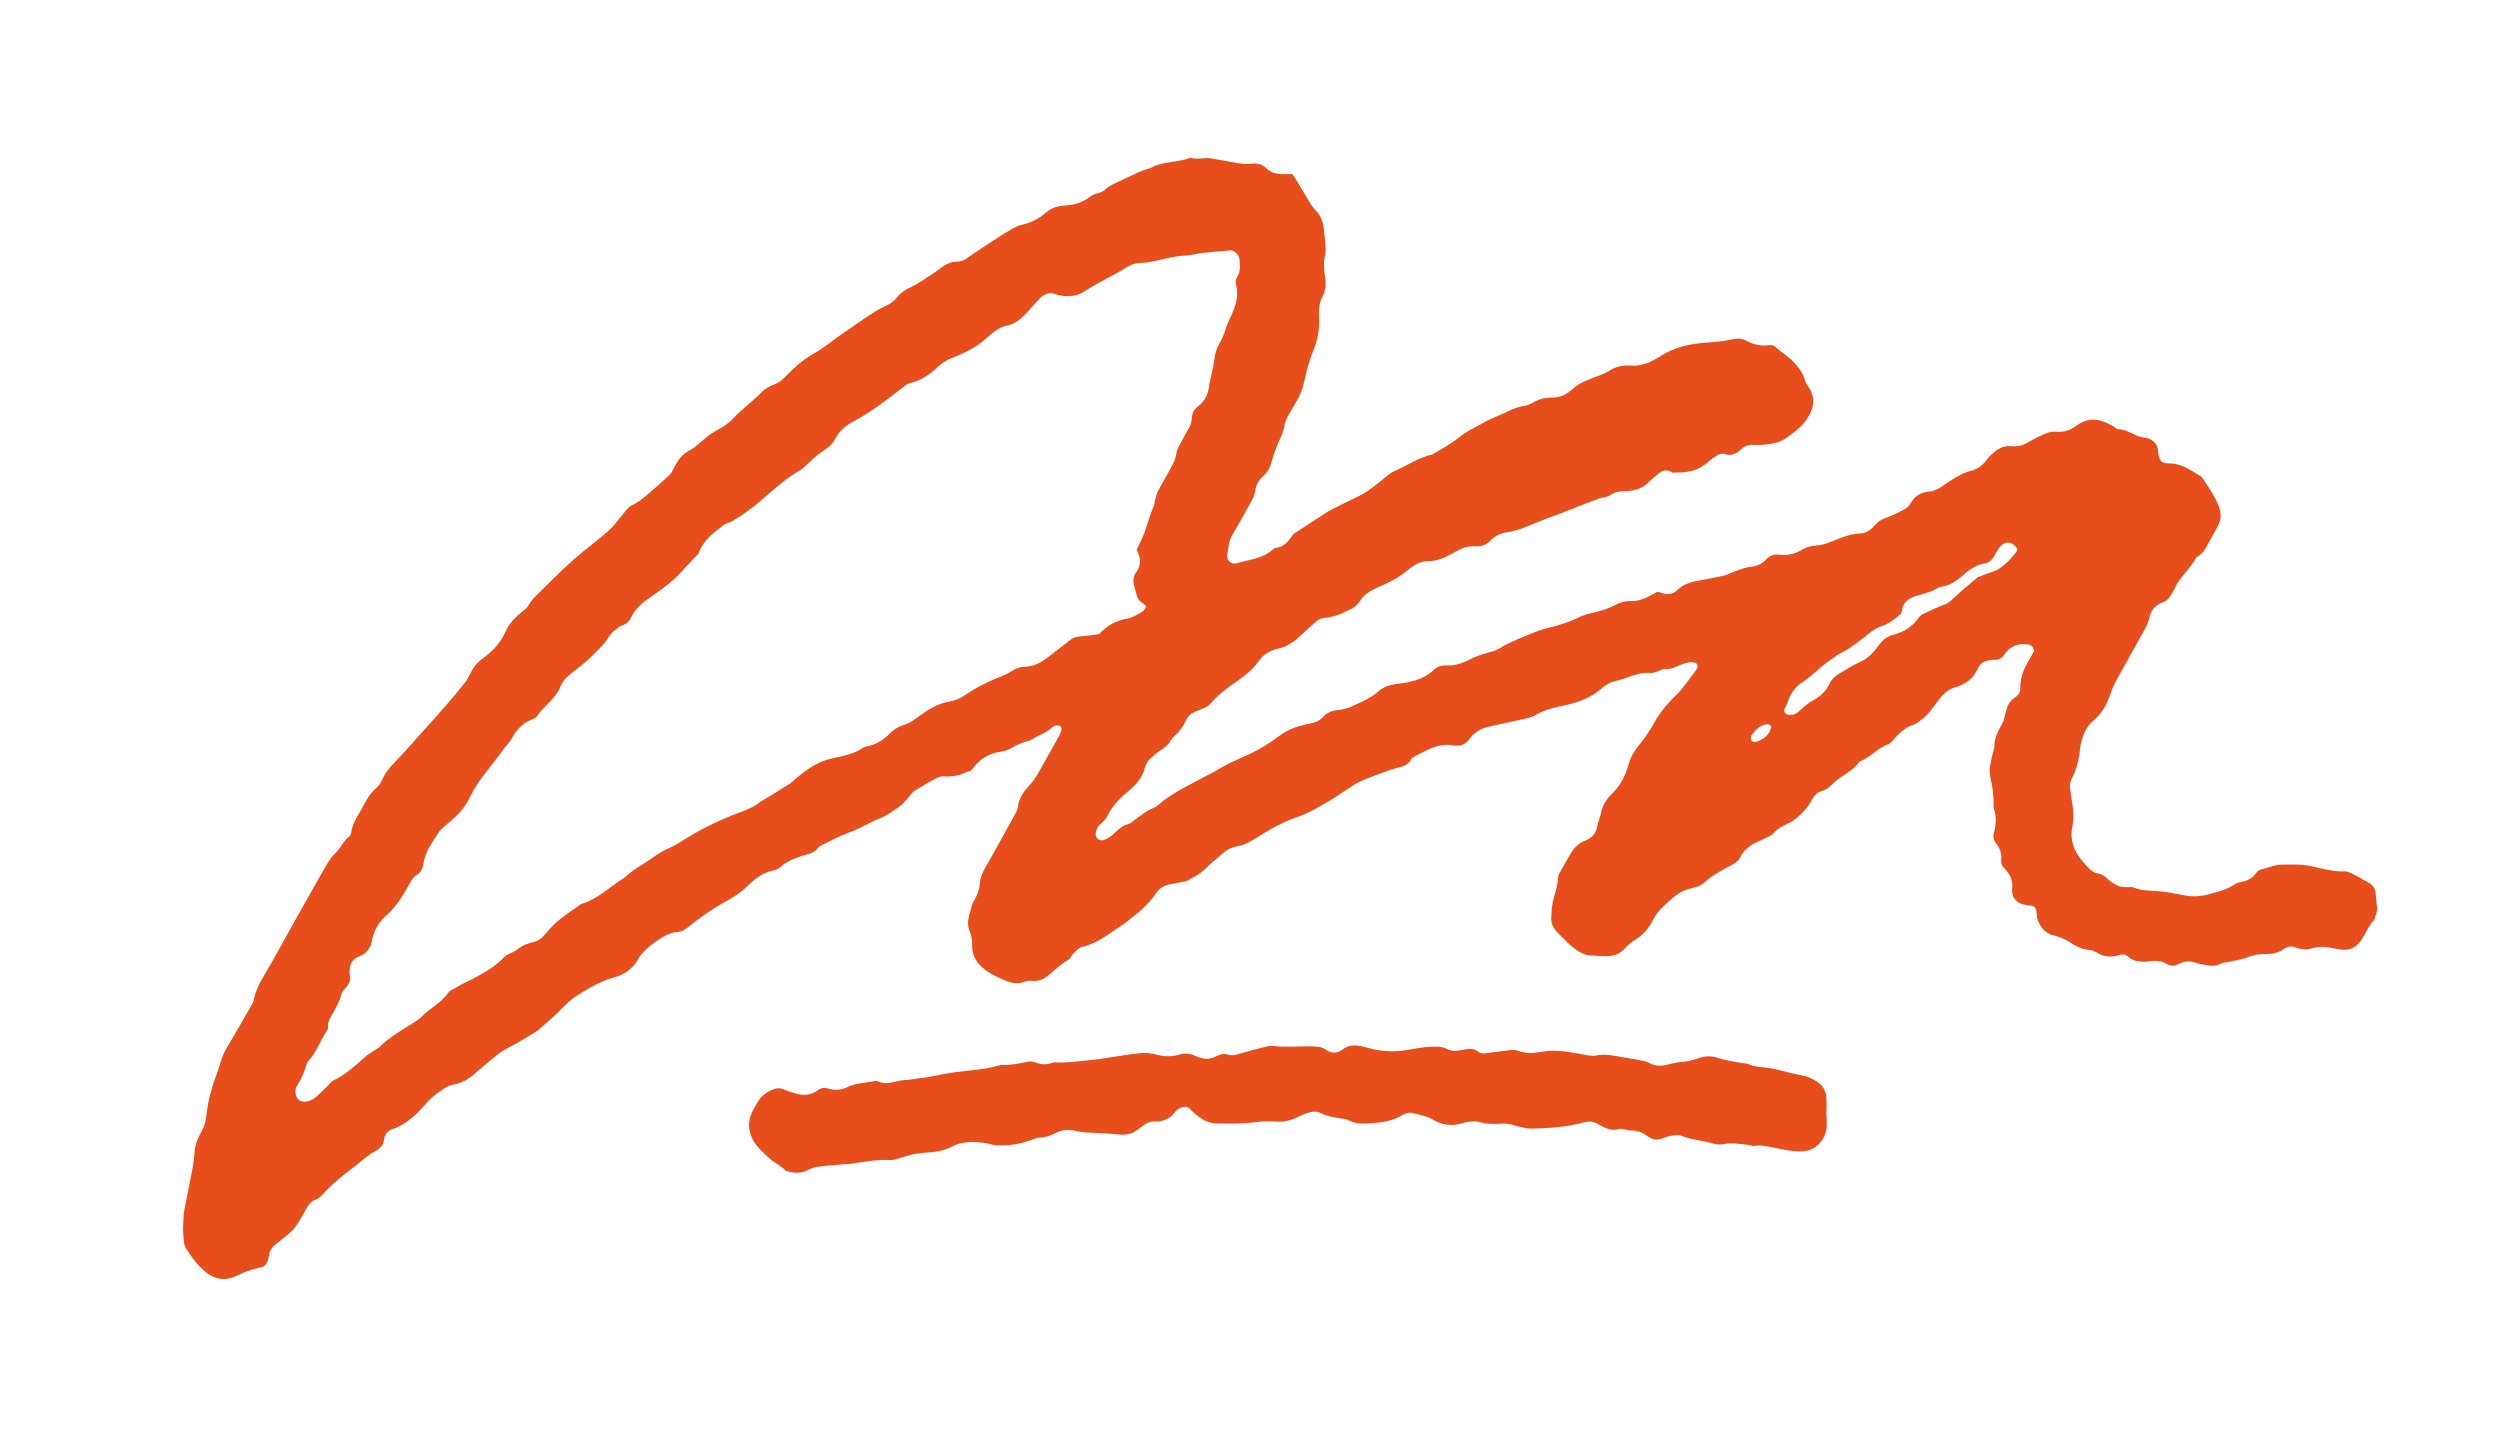
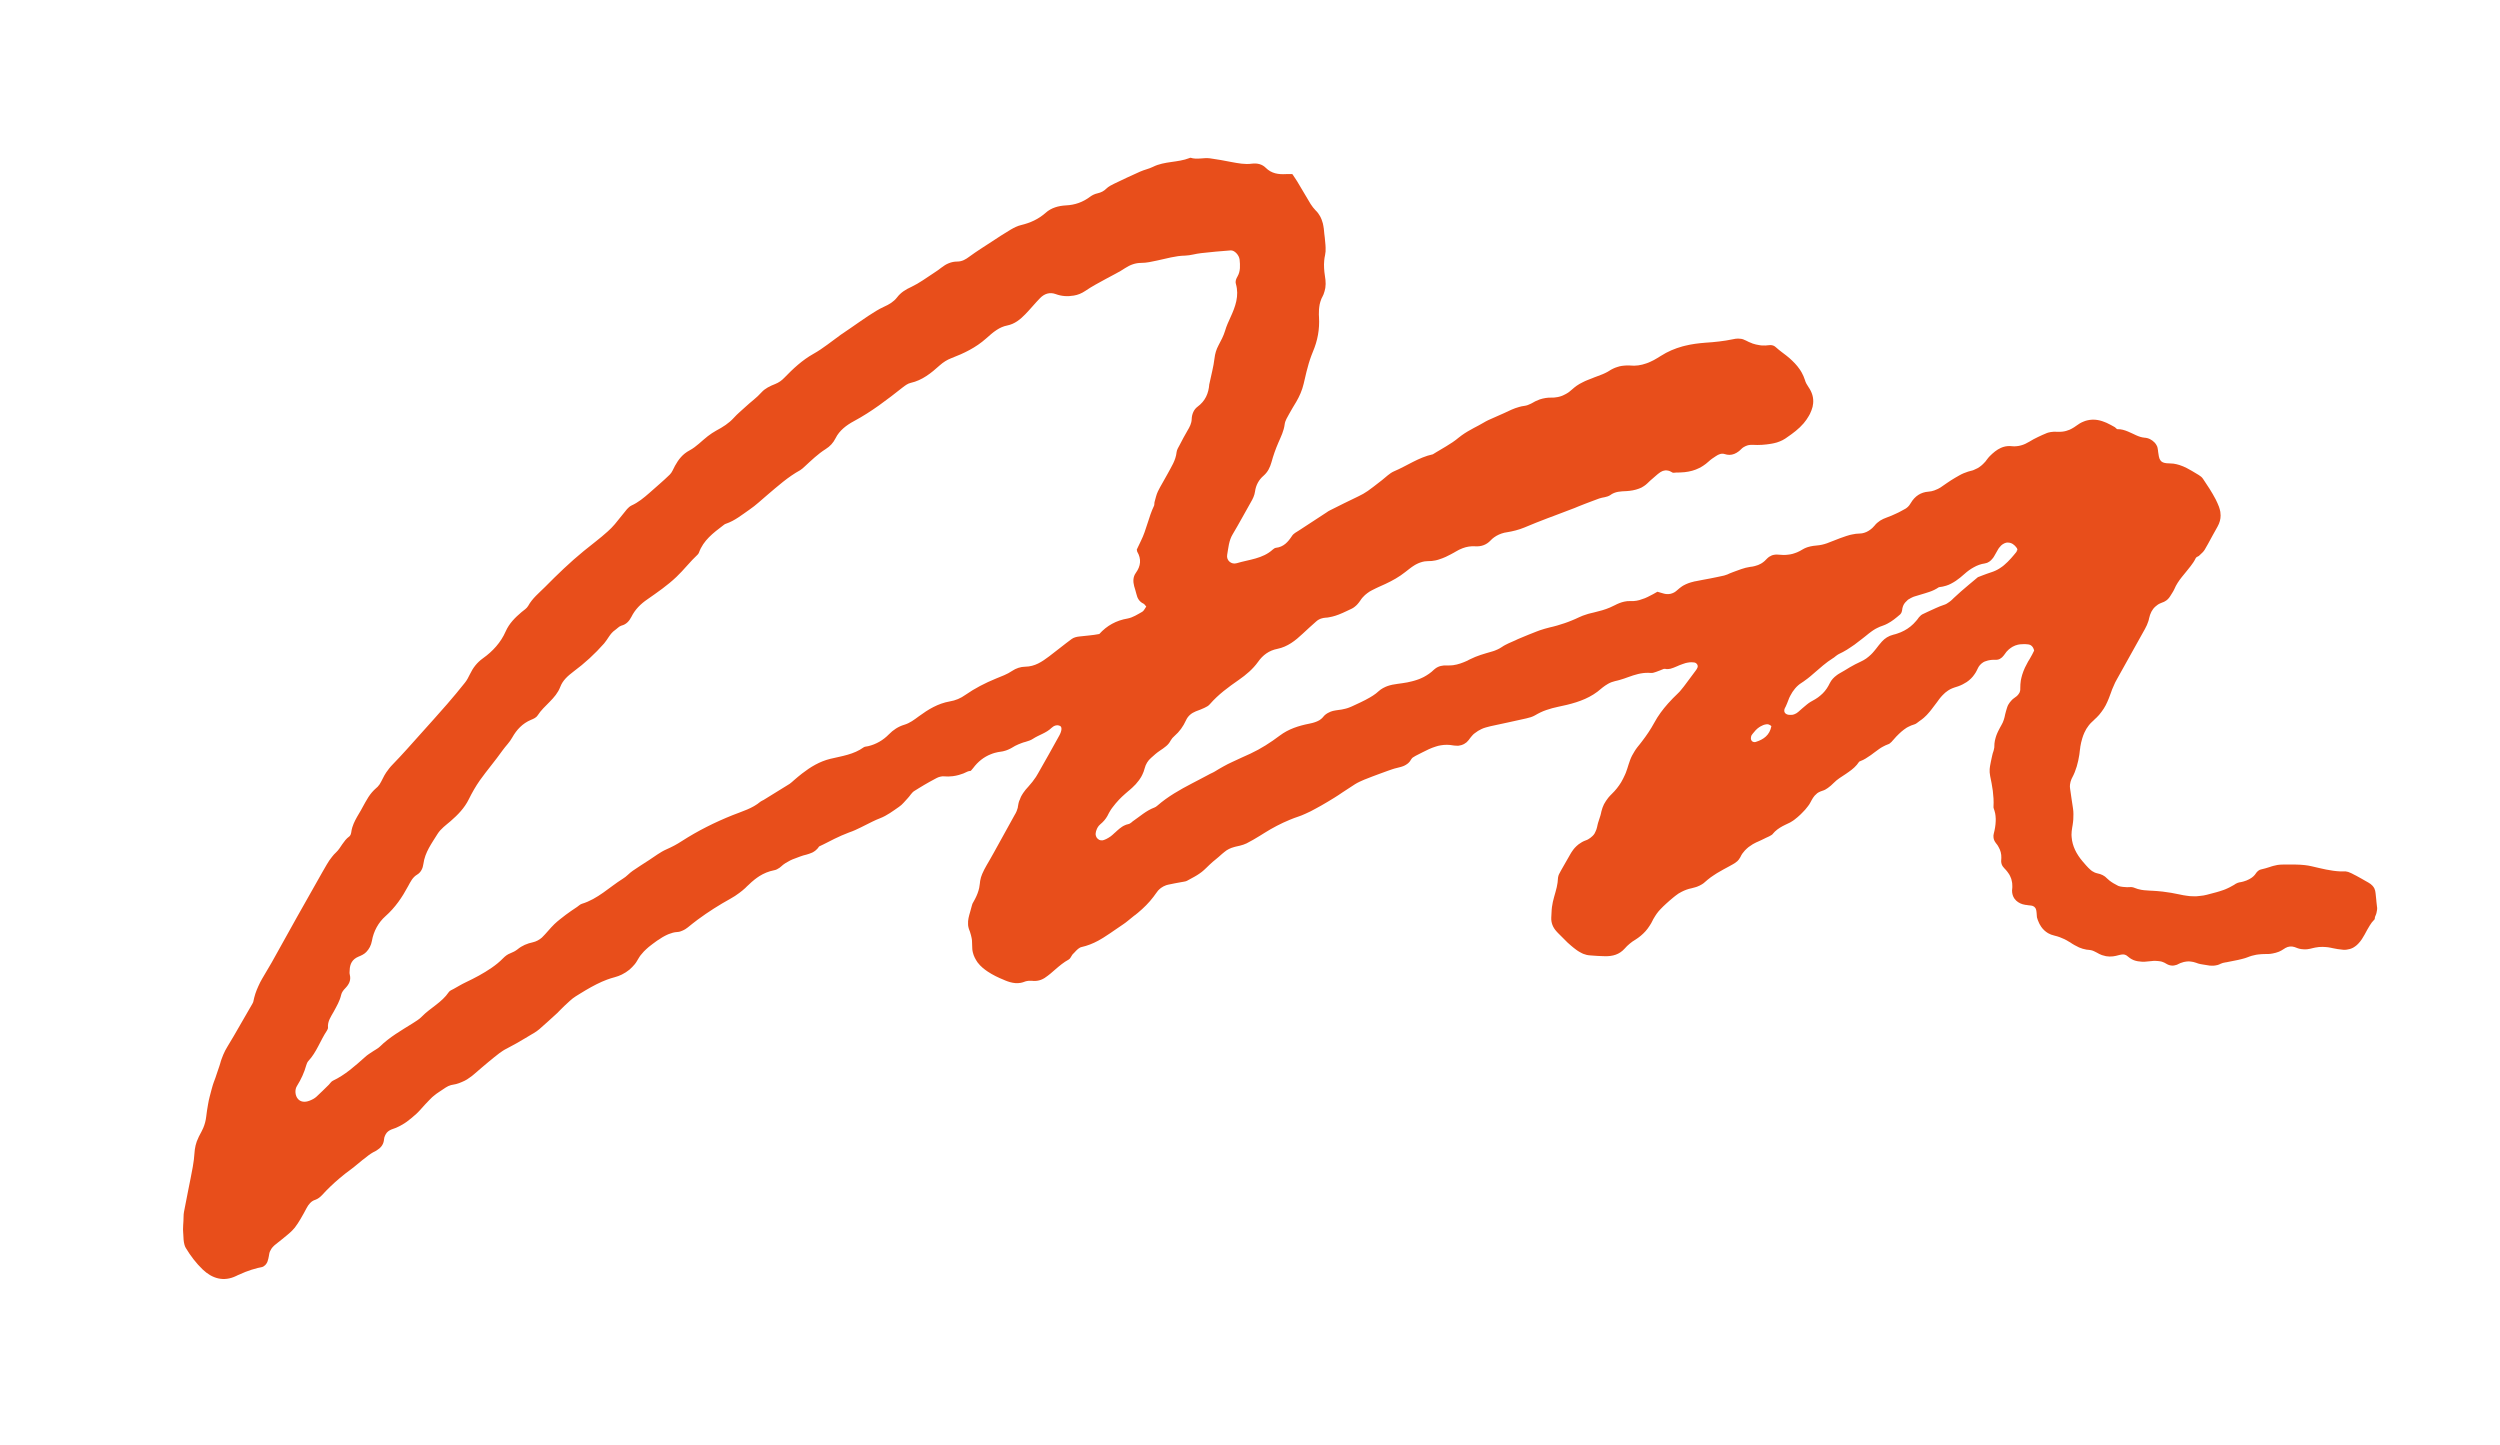
<svg xmlns="http://www.w3.org/2000/svg" id="Capa_1" x="0px" y="0px" viewBox="0 0 182.09 105.23" style="enable-background:new 0 0 182.09 105.23;" xml:space="preserve">
  <style type="text/css">	.st0{fill:#E84E1B;}</style>
  <g>
    <path class="st0" d="M173.13,66.04c-0.01-0.12-0.02-0.24-0.04-0.36c0-0.04-0.01-0.08-0.01-0.12c-0.02-0.16-0.04-0.32-0.05-0.48  c-0.01-0.14-0.04-0.26-0.09-0.37c-0.04-0.07-0.08-0.14-0.14-0.2c-0.08-0.09-0.18-0.16-0.3-0.23c-0.05-0.03-0.11-0.06-0.16-0.09  c-0.12-0.07-0.23-0.13-0.35-0.2c-0.13-0.07-0.25-0.14-0.38-0.21c-0.04-0.02-0.09-0.05-0.14-0.07c-0.06-0.03-0.11-0.06-0.17-0.09  c-0.03-0.01-0.06-0.03-0.09-0.04c-0.12-0.06-0.24-0.1-0.36-0.11c-0.03,0-0.06-0.01-0.08,0c-0.1,0-0.2,0-0.3,0  c-0.71-0.03-1.39-0.21-2.08-0.37c-0.17-0.04-0.34-0.07-0.52-0.09c-0.43-0.05-0.87-0.04-1.31-0.04c-0.09,0-0.17,0-0.26,0  c-0.15,0-0.29,0.01-0.42,0.03c-0.1,0.02-0.2,0.04-0.31,0.07c-0.06,0.02-0.11,0.03-0.17,0.05c-0.02,0.01-0.04,0.01-0.05,0.02  c-0.22,0.07-0.45,0.14-0.68,0.19c-0.03,0.01-0.06,0.02-0.09,0.03c-0.08,0.04-0.15,0.1-0.21,0.17c-0.01,0.01-0.02,0.03-0.03,0.04  c-0.04,0.05-0.07,0.1-0.11,0.15c-0.06,0.07-0.12,0.13-0.19,0.18c-0.02,0.02-0.05,0.04-0.07,0.05c-0.05,0.03-0.1,0.06-0.15,0.09  c-0.13,0.07-0.26,0.12-0.4,0.16c-0.09,0.02-0.17,0.05-0.26,0.06c-0.01,0-0.01,0-0.02,0c-0.05,0.01-0.1,0.02-0.15,0.04  c-0.05,0.02-0.1,0.04-0.15,0.07c-0.04,0.03-0.08,0.05-0.12,0.08c-0.06,0.04-0.12,0.07-0.18,0.1c-0.08,0.05-0.17,0.09-0.25,0.13  c-0.07,0.03-0.13,0.06-0.2,0.09c-0.04,0.02-0.09,0.03-0.13,0.05c-0.1,0.04-0.2,0.07-0.3,0.1c-0.08,0.02-0.16,0.05-0.24,0.07  c-0.23,0.06-0.45,0.12-0.68,0.18c-0.16,0.04-0.31,0.07-0.46,0.08c-0.09,0.01-0.19,0.02-0.28,0.03c-0.08,0-0.16,0.01-0.25,0  c-0.16,0-0.33-0.01-0.49-0.04c-0.16-0.02-0.33-0.05-0.5-0.09c-0.41-0.09-0.82-0.16-1.24-0.21c-0.14-0.02-0.28-0.03-0.42-0.04  c-0.1-0.01-0.21-0.01-0.31-0.02c-0.07,0-0.14-0.01-0.21-0.01c-0.14-0.01-0.28-0.02-0.41-0.03c-0.07-0.01-0.14-0.02-0.21-0.03  c-0.17-0.03-0.34-0.08-0.51-0.15c-0.04-0.02-0.09-0.03-0.14-0.04c-0.03,0-0.06-0.01-0.09-0.01c-0.14,0-0.29,0.02-0.43,0  c-0.05,0-0.1-0.01-0.14-0.01c-0.03,0-0.05-0.01-0.08-0.01c-0.09-0.01-0.19-0.03-0.27-0.06c-0.02-0.01-0.04-0.02-0.06-0.03  c-0.2-0.1-0.41-0.22-0.59-0.36c-0.06-0.05-0.12-0.1-0.17-0.15c-0.1-0.11-0.21-0.19-0.33-0.25c-0.12-0.06-0.24-0.1-0.39-0.13  c-0.14-0.03-0.27-0.09-0.39-0.17c-0.04-0.03-0.08-0.06-0.11-0.09c-0.05-0.04-0.1-0.09-0.15-0.14c-0.05-0.05-0.11-0.11-0.16-0.17  c-0.09-0.1-0.17-0.2-0.26-0.3c-0.45-0.53-0.75-1.11-0.8-1.77c0-0.06-0.01-0.11-0.01-0.17c0-0.17,0.02-0.34,0.05-0.52  c0.02-0.13,0.05-0.26,0.06-0.39c0.01-0.07,0.01-0.13,0.02-0.2c0.01-0.13,0.01-0.26,0.01-0.4s-0.01-0.27-0.03-0.4  c-0.01-0.07-0.02-0.13-0.03-0.2c-0.03-0.15-0.05-0.31-0.07-0.46c-0.04-0.26-0.07-0.52-0.11-0.77c-0.02-0.11-0.02-0.21-0.01-0.31  c0.01-0.07,0.02-0.14,0.04-0.21c0.02-0.07,0.04-0.13,0.07-0.2c0.01-0.03,0.03-0.06,0.05-0.1c0.28-0.52,0.43-1.09,0.52-1.67  c0.01-0.08,0.02-0.17,0.03-0.25c0.01-0.05,0.01-0.11,0.02-0.16c0.01-0.05,0.02-0.1,0.02-0.16c0.02-0.1,0.04-0.21,0.06-0.31  c0.02-0.1,0.05-0.2,0.08-0.3c0.04-0.15,0.1-0.29,0.16-0.43c0.04-0.09,0.09-0.18,0.14-0.27c0.11-0.17,0.23-0.34,0.39-0.49  c0.04-0.04,0.08-0.08,0.12-0.11c0.02-0.02,0.04-0.04,0.06-0.06s0.04-0.04,0.06-0.06c0.04-0.03,0.07-0.07,0.11-0.1  c0.14-0.13,0.26-0.28,0.37-0.43c0.05-0.08,0.11-0.15,0.16-0.23c0.05-0.08,0.09-0.16,0.14-0.24c0.04-0.08,0.08-0.17,0.12-0.25  c0.04-0.09,0.07-0.17,0.11-0.26c0.05-0.13,0.1-0.27,0.15-0.4c0.03-0.09,0.06-0.17,0.09-0.25c0.07-0.17,0.14-0.33,0.22-0.5  c0.04-0.08,0.08-0.16,0.13-0.24c0.67-1.22,1.37-2.44,2.04-3.66c0.1-0.18,0.19-0.37,0.25-0.57c0.02-0.07,0.04-0.13,0.05-0.2  c0.08-0.36,0.22-0.65,0.46-0.86c0.05-0.04,0.1-0.08,0.15-0.12c0.05-0.04,0.11-0.07,0.17-0.1c0.06-0.03,0.13-0.06,0.19-0.08  c0.07-0.02,0.13-0.05,0.18-0.08c0.17-0.09,0.29-0.22,0.39-0.38c0.1-0.17,0.22-0.33,0.3-0.51c0.27-0.65,0.78-1.13,1.19-1.68  c0.14-0.18,0.27-0.37,0.37-0.58c0.01-0.02,0.03-0.04,0.05-0.06c0.02-0.02,0.04-0.03,0.07-0.04c0.04-0.02,0.08-0.04,0.11-0.06  c0.01-0.01,0.02-0.02,0.03-0.03c0.07-0.06,0.14-0.13,0.21-0.2c0.02-0.02,0.03-0.03,0.05-0.05c0.05-0.05,0.09-0.11,0.13-0.17  c0.08-0.14,0.16-0.28,0.24-0.42c0.23-0.42,0.46-0.85,0.7-1.27c0.15-0.27,0.22-0.53,0.22-0.8c0-0.09-0.01-0.18-0.02-0.27  c-0.02-0.12-0.06-0.25-0.1-0.37c-0.07-0.18-0.15-0.36-0.24-0.54c-0.13-0.26-0.29-0.51-0.44-0.76c-0.16-0.25-0.32-0.49-0.48-0.73  c-0.07-0.11-0.19-0.21-0.31-0.28c-0.08-0.05-0.17-0.1-0.25-0.15c-0.08-0.05-0.17-0.1-0.25-0.15c-0.13-0.07-0.25-0.14-0.38-0.21  c-0.17-0.09-0.35-0.16-0.53-0.22c-0.14-0.04-0.28-0.08-0.43-0.1c-0.1-0.01-0.2-0.02-0.31-0.02c-0.26,0-0.44-0.04-0.56-0.13  c-0.03-0.03-0.06-0.06-0.09-0.1c-0.05-0.07-0.09-0.17-0.11-0.29c-0.02-0.09-0.03-0.2-0.05-0.32c0-0.03-0.01-0.06-0.01-0.1  c-0.01-0.06-0.02-0.12-0.03-0.18c-0.01-0.06-0.03-0.12-0.06-0.17c-0.04-0.08-0.09-0.16-0.16-0.23c-0.05-0.05-0.11-0.1-0.16-0.14  c-0.06-0.04-0.12-0.08-0.18-0.11c-0.09-0.04-0.19-0.08-0.29-0.09c-0.03-0.01-0.07-0.01-0.1-0.01c-0.22-0.02-0.42-0.09-0.62-0.18  c-0.2-0.09-0.39-0.19-0.59-0.27c-0.24-0.1-0.49-0.18-0.76-0.17c-0.02,0-0.03-0.01-0.05-0.02c-0.02-0.01-0.03-0.02-0.05-0.04  c-0.02-0.01-0.03-0.03-0.05-0.05c-0.02-0.01-0.04-0.03-0.05-0.04c-0.1-0.05-0.2-0.11-0.29-0.16c-0.1-0.05-0.2-0.1-0.3-0.15  c-0.05-0.02-0.1-0.04-0.15-0.06c-0.44-0.18-0.86-0.22-1.27-0.12c-0.09,0.02-0.18,0.05-0.27,0.09c-0.18,0.07-0.35,0.17-0.52,0.3  c-0.05,0.04-0.11,0.08-0.16,0.11c-0.11,0.07-0.22,0.13-0.33,0.18c-0.17,0.07-0.34,0.12-0.53,0.14c-0.12,0.01-0.25,0.02-0.38,0.01  c-0.15-0.01-0.32-0.01-0.47,0.02c-0.06,0.01-0.12,0.02-0.18,0.04c-0.03,0.01-0.06,0.02-0.09,0.03c-0.11,0.04-0.22,0.09-0.33,0.14  c-0.22,0.1-0.43,0.2-0.64,0.31c-0.1,0.06-0.21,0.12-0.31,0.18c-0.1,0.06-0.2,0.11-0.3,0.16c-0.2,0.09-0.41,0.15-0.63,0.17  c-0.05,0-0.11,0.01-0.17,0.01c-0.06,0-0.11,0-0.17-0.01c-0.04,0-0.08-0.01-0.13-0.01c-0.25-0.01-0.47,0.04-0.67,0.13  c-0.3,0.13-0.57,0.36-0.82,0.61c-0.07,0.07-0.14,0.16-0.2,0.24c-0.02,0.03-0.04,0.06-0.06,0.08c-0.03,0.05-0.07,0.09-0.11,0.13  c-0.15,0.17-0.32,0.31-0.51,0.42c-0.1,0.05-0.2,0.1-0.3,0.14c-0.05,0.02-0.11,0.04-0.17,0.05c-0.07,0.02-0.15,0.04-0.22,0.06  c-0.22,0.07-0.44,0.16-0.63,0.27c-0.21,0.11-0.41,0.24-0.61,0.36c-0.1,0.06-0.2,0.13-0.3,0.2s-0.2,0.13-0.29,0.2  c-0.12,0.09-0.24,0.17-0.37,0.23c-0.08,0.04-0.17,0.08-0.26,0.11c-0.14,0.05-0.28,0.08-0.43,0.09c-0.56,0.04-0.99,0.33-1.28,0.82  c-0.04,0.06-0.08,0.12-0.12,0.18c-0.03,0.04-0.06,0.07-0.1,0.11c-0.04,0.03-0.07,0.06-0.11,0.09c-0.02,0.01-0.04,0.03-0.06,0.04  c-0.11,0.06-0.22,0.12-0.33,0.18c-0.11,0.06-0.22,0.12-0.34,0.17c-0.23,0.11-0.46,0.21-0.69,0.29c-0.18,0.06-0.34,0.14-0.49,0.23  c-0.07,0.05-0.14,0.1-0.21,0.16c-0.07,0.06-0.13,0.12-0.19,0.2c-0.05,0.06-0.11,0.12-0.17,0.18c-0.18,0.16-0.38,0.29-0.6,0.35  c-0.1,0.03-0.2,0.05-0.31,0.05c-0.1,0-0.19,0.01-0.29,0.02c-0.09,0.01-0.19,0.03-0.28,0.05c-0.05,0.01-0.09,0.02-0.14,0.03  c-0.09,0.02-0.18,0.05-0.27,0.08c-0.31,0.1-0.62,0.22-0.92,0.34c-0.09,0.03-0.17,0.07-0.26,0.1c-0.08,0.03-0.16,0.06-0.23,0.09  c-0.23,0.08-0.47,0.14-0.73,0.16c-0.09,0.01-0.18,0.02-0.27,0.03c-0.14,0.02-0.27,0.05-0.4,0.09c-0.09,0.03-0.17,0.06-0.25,0.1  c-0.04,0.02-0.08,0.04-0.11,0.06c-0.14,0.09-0.28,0.16-0.42,0.22c-0.11,0.04-0.21,0.08-0.32,0.11c-0.11,0.03-0.22,0.05-0.33,0.06  c-0.22,0.03-0.45,0.03-0.69,0c-0.18-0.02-0.34,0-0.49,0.05c-0.07,0.03-0.14,0.07-0.21,0.11c-0.07,0.05-0.13,0.11-0.2,0.18  c-0.04,0.04-0.08,0.08-0.12,0.12c-0.08,0.07-0.17,0.14-0.26,0.19c-0.14,0.08-0.29,0.14-0.46,0.18c-0.11,0.03-0.22,0.05-0.34,0.06  c-0.22,0.03-0.43,0.09-0.64,0.16c-0.16,0.06-0.32,0.12-0.47,0.17c-0.05,0.02-0.11,0.04-0.16,0.06c-0.08,0.03-0.16,0.06-0.23,0.09  c-0.05,0.02-0.1,0.04-0.15,0.07c-0.08,0.03-0.16,0.06-0.24,0.08c-0.17,0.04-0.34,0.07-0.51,0.11c-0.34,0.07-0.68,0.14-1.03,0.2  c-0.17,0.03-0.34,0.06-0.51,0.1c-0.06,0.01-0.13,0.02-0.19,0.04c-0.25,0.06-0.48,0.14-0.7,0.26c-0.05,0.03-0.11,0.06-0.16,0.1  c-0.1,0.07-0.2,0.15-0.3,0.24c-0.08,0.07-0.16,0.14-0.24,0.18s-0.17,0.08-0.26,0.1c-0.05,0.01-0.09,0.02-0.14,0.02  c-0.14,0.01-0.29-0.01-0.44-0.06c-0.13-0.04-0.26-0.08-0.38-0.11c-0.03,0.02-0.06,0.04-0.09,0.05c-0.08,0.05-0.15,0.09-0.23,0.13  c-0.13,0.07-0.26,0.14-0.39,0.2c-0.07,0.03-0.13,0.06-0.2,0.09c-0.13,0.05-0.27,0.1-0.41,0.14c-0.14,0.04-0.28,0.06-0.43,0.07  c-0.04,0-0.08,0-0.11,0c-0.04,0-0.08,0-0.12,0c-0.14-0.01-0.28,0.01-0.43,0.04c-0.24,0.05-0.48,0.15-0.69,0.26  c-0.12,0.06-0.24,0.12-0.36,0.17c-0.18,0.08-0.37,0.14-0.56,0.2c-0.06,0.02-0.13,0.04-0.19,0.05c-0.13,0.03-0.26,0.07-0.38,0.1  c-0.09,0.02-0.19,0.05-0.29,0.07c-0.1,0.02-0.19,0.05-0.28,0.08c-0.19,0.06-0.37,0.12-0.55,0.21c-0.17,0.08-0.34,0.16-0.52,0.23  c-0.17,0.07-0.35,0.14-0.53,0.2c-0.18,0.06-0.36,0.12-0.54,0.17c-0.18,0.05-0.36,0.1-0.55,0.14c-0.24,0.06-0.49,0.13-0.72,0.21  c-0.08,0.03-0.16,0.06-0.24,0.09c-0.39,0.15-0.78,0.31-1.16,0.47c-0.13,0.05-0.26,0.11-0.38,0.17c-0.08,0.04-0.17,0.07-0.25,0.11  c-0.08,0.04-0.17,0.07-0.25,0.11s-0.16,0.08-0.24,0.12c-0.08,0.04-0.16,0.09-0.23,0.14c-0.06,0.04-0.12,0.08-0.18,0.11  c-0.09,0.05-0.18,0.09-0.28,0.13c-0.06,0.03-0.13,0.05-0.19,0.07c-0.03,0.01-0.07,0.02-0.1,0.03c-0.27,0.08-0.53,0.15-0.8,0.24  s-0.52,0.19-0.78,0.32c-0.06,0.03-0.13,0.06-0.19,0.1c-0.33,0.15-0.67,0.28-1.04,0.33c-0.04,0-0.07,0.01-0.11,0.01  c-0.07,0.01-0.15,0.01-0.23,0.01c-0.04,0-0.08,0-0.11,0c-0.3-0.02-0.6,0.04-0.84,0.22c-0.03,0.03-0.07,0.05-0.1,0.08  c-0.23,0.23-0.49,0.4-0.75,0.54c-0.11,0.06-0.22,0.1-0.33,0.15c-0.06,0.02-0.11,0.04-0.17,0.06c-0.11,0.04-0.23,0.07-0.34,0.1  c-0.23,0.06-0.47,0.11-0.71,0.14c-0.12,0.02-0.24,0.03-0.36,0.05c-0.25,0.03-0.5,0.08-0.73,0.16c-0.09,0.03-0.17,0.07-0.25,0.11  c-0.03,0.01-0.05,0.03-0.08,0.04c-0.11,0.06-0.21,0.13-0.31,0.22c-0.07,0.06-0.13,0.11-0.2,0.17c-0.14,0.11-0.29,0.2-0.44,0.29  c-0.22,0.13-0.46,0.25-0.69,0.36c-0.16,0.07-0.31,0.15-0.47,0.22c-0.12,0.06-0.24,0.11-0.37,0.16c-0.08,0.03-0.17,0.06-0.26,0.08  c-0.09,0.02-0.18,0.04-0.27,0.06c-0.05,0.01-0.09,0.01-0.14,0.02c-0.03,0-0.05,0.01-0.08,0.01c-0.14,0.02-0.28,0.04-0.41,0.07  c-0.05,0.01-0.11,0.03-0.16,0.05c-0.05,0.02-0.1,0.04-0.15,0.07c-0.15,0.07-0.29,0.17-0.4,0.31c-0.05,0.06-0.1,0.12-0.16,0.16  c-0.07,0.06-0.15,0.11-0.24,0.15c-0.08,0.04-0.17,0.07-0.26,0.1c-0.05,0.01-0.09,0.03-0.14,0.04c-0.07,0.02-0.14,0.03-0.22,0.05  c-0.76,0.15-1.5,0.38-2.15,0.87c-0.66,0.5-1.38,0.96-2.13,1.31c-0.44,0.2-0.89,0.4-1.33,0.61c-0.22,0.1-0.44,0.21-0.65,0.33  c-0.21,0.12-0.43,0.24-0.63,0.37c-0.04,0.02-0.07,0.04-0.11,0.06c-0.07,0.04-0.15,0.07-0.23,0.11c-0.04,0.02-0.08,0.04-0.11,0.06  c-0.24,0.13-0.48,0.26-0.72,0.38c-0.16,0.08-0.32,0.17-0.48,0.25c-0.88,0.46-1.75,0.95-2.51,1.61c-0.02,0.01-0.03,0.03-0.05,0.04  c-0.05,0.04-0.1,0.08-0.16,0.1c-0.62,0.23-1.09,0.67-1.62,1.03c-0.01,0.01-0.02,0.02-0.03,0.03c-0.02,0.02-0.04,0.04-0.07,0.05  c-0.04,0.04-0.09,0.07-0.14,0.09c-0.01,0-0.02,0.01-0.04,0.01c-0.06,0.01-0.12,0.03-0.18,0.05c-0.06,0.02-0.11,0.05-0.16,0.07  s-0.1,0.06-0.15,0.09c-0.12,0.08-0.23,0.17-0.34,0.27c-0.04,0.04-0.09,0.08-0.13,0.12c-0.02,0.02-0.04,0.04-0.07,0.06  c-0.04,0.04-0.09,0.08-0.13,0.12c-0.09,0.08-0.19,0.16-0.3,0.22c-0.11,0.07-0.22,0.12-0.33,0.16c-0.05,0.02-0.09,0.02-0.13,0.03  c-0.04,0-0.09,0-0.13-0.01c-0.06-0.01-0.12-0.04-0.16-0.08c-0.02-0.01-0.03-0.02-0.05-0.04c-0.04-0.04-0.08-0.09-0.1-0.15  c-0.01-0.02-0.01-0.04-0.02-0.06c-0.01-0.04-0.02-0.08-0.02-0.13c0-0.04,0.01-0.09,0.02-0.14c0.01-0.03,0.02-0.05,0.02-0.08  c0.02-0.05,0.04-0.1,0.06-0.16c0.04-0.08,0.08-0.15,0.13-0.21c0.03-0.04,0.07-0.08,0.11-0.11c0.22-0.18,0.39-0.38,0.52-0.61  c0.02-0.03,0.04-0.07,0.05-0.1c0.05-0.09,0.09-0.18,0.15-0.27c0.05-0.09,0.11-0.17,0.17-0.25c0.15-0.2,0.31-0.39,0.48-0.57  c0.07-0.07,0.14-0.14,0.21-0.21c0.07-0.07,0.15-0.14,0.22-0.2c0.08-0.07,0.15-0.13,0.23-0.2c0.04-0.03,0.08-0.07,0.12-0.1  c0.06-0.05,0.12-0.11,0.18-0.16c0.18-0.16,0.34-0.34,0.48-0.53c0.02-0.03,0.05-0.06,0.07-0.1c0.07-0.1,0.13-0.2,0.18-0.31  c0.07-0.14,0.13-0.3,0.17-0.46c0.04-0.16,0.1-0.3,0.18-0.43c0.04-0.06,0.08-0.12,0.13-0.18c0.02-0.03,0.05-0.06,0.08-0.08  c0.03-0.03,0.06-0.05,0.08-0.08c0.05-0.05,0.1-0.09,0.16-0.14c0.1-0.09,0.21-0.19,0.32-0.27c0.05-0.04,0.11-0.08,0.17-0.12  c0.15-0.1,0.3-0.2,0.44-0.32c0.03-0.03,0.07-0.06,0.1-0.09c0.06-0.06,0.12-0.13,0.17-0.21c0.03-0.04,0.05-0.08,0.07-0.12  c0.07-0.12,0.16-0.23,0.27-0.32c0.37-0.32,0.64-0.7,0.84-1.14c0.15-0.33,0.4-0.53,0.72-0.66c0.21-0.08,0.42-0.15,0.62-0.25  c0.15-0.07,0.31-0.15,0.41-0.28c0.61-0.7,1.35-1.24,2.1-1.76c0.53-0.37,1.02-0.78,1.4-1.31c0.35-0.5,0.8-0.83,1.41-0.95  c0.74-0.15,1.31-0.6,1.84-1.1c0.32-0.31,0.66-0.6,0.99-0.9c0.12-0.11,0.26-0.18,0.4-0.22c0.09-0.03,0.18-0.04,0.28-0.05  c0.04,0,0.08-0.01,0.13-0.01c0.04,0,0.08-0.01,0.12-0.02c0.08-0.01,0.16-0.03,0.24-0.05c0.16-0.04,0.32-0.09,0.47-0.15  c0.19-0.07,0.38-0.16,0.57-0.25c0.11-0.05,0.23-0.11,0.34-0.16c0.07-0.03,0.13-0.07,0.19-0.11c0.03-0.02,0.06-0.05,0.09-0.07  c0.06-0.05,0.12-0.1,0.17-0.16c0.08-0.09,0.15-0.18,0.21-0.27c0.1-0.16,0.22-0.29,0.34-0.4c0.05-0.05,0.1-0.09,0.16-0.13  c0.05-0.04,0.11-0.08,0.17-0.12c0.06-0.04,0.12-0.07,0.18-0.1c0.09-0.05,0.18-0.09,0.28-0.14c0.06-0.03,0.13-0.06,0.19-0.09  c0.17-0.07,0.34-0.15,0.51-0.23c0.51-0.24,1-0.51,1.45-0.87c0.21-0.16,0.42-0.34,0.65-0.48c0.07-0.04,0.13-0.08,0.2-0.11  c0.07-0.03,0.14-0.07,0.21-0.09c0.11-0.04,0.22-0.07,0.33-0.09c0.08-0.01,0.16-0.02,0.24-0.02c0.1,0,0.19,0,0.28-0.01  c0.09-0.01,0.18-0.02,0.27-0.04c0.09-0.02,0.18-0.04,0.26-0.07c0.17-0.05,0.34-0.12,0.5-0.19c0.08-0.04,0.16-0.08,0.24-0.12  c0.04-0.02,0.08-0.04,0.12-0.06c0.08-0.04,0.16-0.09,0.24-0.13c0.04-0.02,0.08-0.05,0.12-0.07c0.17-0.1,0.34-0.19,0.51-0.25  c0.29-0.11,0.59-0.16,0.91-0.14c0.44,0.03,0.82-0.1,1.13-0.43c0.08-0.08,0.16-0.16,0.25-0.22c0.22-0.16,0.47-0.27,0.75-0.34  c0.06-0.01,0.11-0.02,0.17-0.03c0.44-0.07,0.88-0.18,1.29-0.35c0.56-0.24,1.13-0.46,1.7-0.68c0.14-0.05,0.29-0.11,0.43-0.16  c0.43-0.16,0.86-0.32,1.29-0.49c0.17-0.06,0.34-0.13,0.5-0.2c0.34-0.13,0.67-0.27,1.01-0.39c0.17-0.06,0.34-0.13,0.51-0.19  c0.13-0.05,0.28-0.07,0.42-0.1c0.14-0.03,0.27-0.07,0.38-0.14c0.37-0.28,0.77-0.28,1.19-0.3c0.32-0.02,0.62-0.07,0.91-0.18  c0.06-0.03,0.12-0.05,0.19-0.08c0.06-0.03,0.12-0.07,0.18-0.11c0.09-0.06,0.17-0.12,0.25-0.2c0.07-0.07,0.14-0.13,0.21-0.2  c0.07-0.07,0.14-0.13,0.22-0.19c0.05-0.04,0.1-0.09,0.15-0.13c0.05-0.04,0.1-0.09,0.15-0.13c0.08-0.06,0.15-0.12,0.23-0.17  c0.05-0.03,0.11-0.06,0.16-0.08c0.06-0.02,0.12-0.03,0.18-0.04c0.03,0,0.06,0,0.09,0c0.1,0.01,0.2,0.03,0.31,0.09  c0.04,0.02,0.07,0.04,0.11,0.06c0.02,0.01,0.03,0.02,0.05,0.02c0.01,0,0.02,0,0.03,0c0.02,0,0.04,0,0.07,0  c0.03,0,0.07-0.01,0.1-0.01c0.22,0,0.44-0.01,0.65-0.03c0.37-0.04,0.73-0.13,1.06-0.3c0.1-0.05,0.19-0.1,0.28-0.16  c0.14-0.09,0.27-0.19,0.4-0.31c0.16-0.15,0.35-0.28,0.54-0.4c0.19-0.13,0.41-0.22,0.63-0.15c0.12,0.04,0.24,0.06,0.35,0.06  c0.25,0,0.47-0.1,0.67-0.25c0.07-0.05,0.13-0.11,0.19-0.17c0.06-0.06,0.12-0.11,0.19-0.15c0.1-0.06,0.2-0.1,0.3-0.13  c0.07-0.02,0.15-0.02,0.22-0.03c0.04,0,0.08,0,0.12,0c0.11,0,0.22,0.01,0.34,0.01c0.11,0,0.22,0,0.34-0.01  c0.07-0.01,0.15-0.01,0.22-0.02c0.04,0,0.07-0.01,0.11-0.01c0.07-0.01,0.15-0.02,0.22-0.03c0.11-0.02,0.22-0.03,0.33-0.06  c0.14-0.03,0.28-0.07,0.42-0.13c0.07-0.03,0.13-0.06,0.2-0.09c0.06-0.03,0.13-0.07,0.19-0.11c0.04-0.03,0.09-0.06,0.13-0.09  c0.44-0.3,0.87-0.62,1.22-1.03c0.07-0.08,0.14-0.17,0.2-0.26c0.03-0.04,0.06-0.09,0.09-0.14c0.06-0.09,0.12-0.19,0.17-0.29  c0.04-0.09,0.08-0.18,0.11-0.26c0.03-0.09,0.06-0.17,0.08-0.25c0.02-0.08,0.03-0.17,0.04-0.25c0.04-0.41-0.07-0.8-0.34-1.19  c-0.11-0.16-0.21-0.33-0.26-0.52c-0.06-0.19-0.14-0.36-0.23-0.53c-0.05-0.08-0.09-0.16-0.15-0.24c-0.21-0.31-0.47-0.57-0.75-0.82  c-0.07-0.06-0.14-0.12-0.22-0.18c-0.24-0.19-0.49-0.36-0.72-0.57c-0.04-0.04-0.08-0.07-0.12-0.1c-0.12-0.08-0.26-0.11-0.41-0.09  c-0.19,0.03-0.37,0.03-0.55,0.02c-0.07-0.01-0.14-0.01-0.21-0.03c-0.07-0.01-0.14-0.03-0.21-0.04c-0.07-0.02-0.14-0.04-0.21-0.06  c-0.03-0.01-0.07-0.02-0.1-0.04c-0.07-0.03-0.14-0.05-0.2-0.08c-0.07-0.03-0.13-0.06-0.2-0.1c-0.08-0.04-0.16-0.07-0.23-0.1  c-0.04-0.01-0.08-0.02-0.12-0.03c-0.08-0.01-0.16-0.02-0.24-0.02c-0.12,0-0.25,0.02-0.38,0.05c-0.33,0.07-0.66,0.12-0.99,0.16  c-0.33,0.04-0.67,0.07-1,0.09c-0.51,0.04-1,0.1-1.48,0.22c-0.07,0.02-0.14,0.03-0.2,0.05c-0.54,0.15-1.07,0.37-1.57,0.69  c-0.08,0.05-0.17,0.11-0.26,0.16c-0.09,0.05-0.17,0.1-0.26,0.15s-0.18,0.09-0.27,0.13c-0.09,0.04-0.18,0.08-0.28,0.11  c-0.37,0.13-0.77,0.2-1.2,0.15c-0.02,0-0.04,0-0.06,0c-0.02,0-0.04,0-0.06,0c-0.04,0-0.08,0-0.13,0c-0.11,0-0.23,0.02-0.33,0.03  c-0.11,0.02-0.22,0.04-0.32,0.08c-0.1,0.03-0.21,0.07-0.31,0.12c-0.1,0.05-0.2,0.1-0.3,0.17c-0.03,0.02-0.06,0.04-0.1,0.06  c-0.23,0.13-0.49,0.23-0.74,0.32c-0.08,0.03-0.16,0.06-0.24,0.09c-0.04,0.01-0.08,0.03-0.12,0.05c-0.12,0.05-0.24,0.09-0.36,0.14  c-0.12,0.05-0.24,0.1-0.35,0.16c-0.08,0.04-0.15,0.08-0.23,0.12c-0.07,0.04-0.15,0.09-0.22,0.14c-0.11,0.08-0.21,0.16-0.31,0.25  c-0.08,0.07-0.16,0.14-0.24,0.2c-0.06,0.04-0.11,0.08-0.17,0.11c-0.03,0.02-0.06,0.03-0.09,0.05c-0.06,0.03-0.12,0.06-0.18,0.09  c-0.06,0.03-0.13,0.05-0.19,0.07c-0.07,0.02-0.13,0.04-0.2,0.05c-0.07,0.01-0.14,0.02-0.21,0.03c-0.04,0-0.07,0-0.11,0.01  c-0.04,0-0.07,0-0.11,0c-0.3-0.01-0.59,0.04-0.87,0.13c-0.11,0.04-0.22,0.09-0.33,0.14c-0.05,0.03-0.11,0.06-0.16,0.09  c-0.05,0.03-0.1,0.06-0.15,0.08c-0.08,0.04-0.15,0.07-0.23,0.1c-0.08,0.03-0.16,0.05-0.24,0.06c-0.14,0.02-0.27,0.04-0.39,0.08  c-0.38,0.1-0.74,0.28-1.1,0.45c-0.38,0.18-0.77,0.33-1.15,0.51c-0.13,0.06-0.25,0.13-0.37,0.2c-0.22,0.13-0.45,0.25-0.68,0.37  c-0.3,0.16-0.6,0.33-0.89,0.54c-0.07,0.05-0.14,0.11-0.21,0.16c-0.14,0.12-0.29,0.23-0.45,0.34c-0.31,0.21-0.64,0.4-0.96,0.59  c-0.16,0.1-0.33,0.19-0.48,0.29c-1.03,0.22-1.88,0.84-2.83,1.24c-0.32,0.14-0.59,0.42-0.87,0.64c-0.21,0.16-0.41,0.32-0.62,0.48  c-0.14,0.11-0.28,0.21-0.42,0.31c-0.22,0.15-0.44,0.28-0.68,0.39c-0.71,0.33-1.4,0.69-2.09,1.03c-0.04,0.02-0.07,0.04-0.11,0.06  c-0.03,0.02-0.07,0.05-0.1,0.07c-0.34,0.22-0.68,0.44-1.01,0.66c-0.34,0.22-0.68,0.44-1.01,0.66c-0.19,0.12-0.41,0.23-0.52,0.41  c-0.29,0.44-0.61,0.8-1.17,0.86c-0.08,0.01-0.16,0.07-0.22,0.12c-0.74,0.68-1.73,0.73-2.63,1c-0.39,0.12-0.77-0.2-0.7-0.6  c0.09-0.51,0.12-1.05,0.41-1.52c0.46-0.77,0.88-1.56,1.32-2.33c0.14-0.24,0.26-0.48,0.3-0.77c0.06-0.46,0.28-0.86,0.62-1.15  c0.31-0.27,0.47-0.6,0.58-0.99c0.13-0.48,0.3-0.96,0.5-1.42c0.19-0.44,0.4-0.85,0.46-1.34c0.03-0.26,0.2-0.52,0.33-0.76  c0.16-0.3,0.34-0.58,0.51-0.87c0.24-0.41,0.43-0.84,0.54-1.31c0.07-0.29,0.14-0.59,0.21-0.89c0.05-0.2,0.1-0.39,0.16-0.59  c0.06-0.19,0.12-0.39,0.19-0.57c0.04-0.09,0.07-0.19,0.11-0.28c0.35-0.82,0.5-1.64,0.45-2.53c0-0.06-0.01-0.12-0.01-0.19  c0-0.13,0-0.25,0.01-0.38c0.01-0.13,0.03-0.25,0.05-0.37c0.03-0.12,0.06-0.24,0.11-0.36c0.02-0.06,0.05-0.12,0.08-0.17  c0.03-0.06,0.06-0.12,0.09-0.19c0.06-0.16,0.1-0.31,0.13-0.47c0.03-0.19,0.03-0.39,0.01-0.58c-0.01-0.1-0.02-0.2-0.04-0.3  c-0.03-0.19-0.05-0.37-0.06-0.56s-0.01-0.38,0.01-0.56c0.01-0.13,0.03-0.25,0.06-0.38c0.04-0.18,0.05-0.37,0.04-0.56  c0-0.06,0-0.13-0.01-0.19c-0.01-0.18-0.03-0.36-0.05-0.54c-0.02-0.18-0.05-0.36-0.06-0.54c0-0.03-0.01-0.07-0.01-0.1  c-0.02-0.13-0.04-0.27-0.07-0.39c-0.03-0.1-0.06-0.19-0.09-0.28c-0.02-0.06-0.05-0.12-0.08-0.18c-0.01-0.03-0.03-0.06-0.05-0.09  c-0.08-0.14-0.18-0.28-0.31-0.4c-0.07-0.07-0.13-0.14-0.19-0.22c-0.06-0.08-0.12-0.16-0.17-0.24c-0.33-0.55-0.65-1.1-0.98-1.65  c-0.1-0.17-0.22-0.32-0.35-0.53c-0.2,0-0.34-0.01-0.48,0c-0.54,0.03-1.04-0.04-1.46-0.46c-0.26-0.26-0.61-0.35-1.01-0.3  c-0.5,0.07-1-0.03-1.49-0.12c-0.52-0.1-1.04-0.2-1.57-0.27c-0.46-0.06-0.94,0.11-1.4-0.04c-0.02-0.01-0.06,0.01-0.08,0.02  c-0.86,0.34-1.82,0.22-2.66,0.64c-0.3,0.15-0.63,0.21-0.94,0.35c-0.64,0.28-1.26,0.58-1.89,0.88c-0.2,0.1-0.41,0.2-0.56,0.35  c-0.19,0.19-0.39,0.29-0.65,0.35c-0.19,0.04-0.38,0.13-0.53,0.24c-0.53,0.4-1.11,0.61-1.78,0.64c-0.53,0.03-1.06,0.17-1.47,0.54  c-0.52,0.46-1.11,0.73-1.78,0.89c-0.26,0.06-0.52,0.19-0.76,0.33c-0.48,0.28-0.94,0.59-1.4,0.89c-0.54,0.35-1.08,0.69-1.6,1.07  c-0.28,0.21-0.54,0.37-0.9,0.37c-0.43,0-0.81,0.17-1.15,0.44c-0.18,0.14-0.36,0.27-0.55,0.39c-0.54,0.35-1.06,0.74-1.63,1.01  c-0.42,0.19-0.78,0.41-1.06,0.78c-0.24,0.31-0.58,0.51-0.94,0.67c-0.4,0.18-0.78,0.43-1.15,0.67c-0.44,0.29-0.87,0.6-1.31,0.9  c-0.23,0.16-0.46,0.31-0.69,0.47c-0.66,0.47-1.29,1-1.99,1.39c-0.82,0.46-1.48,1.08-2.12,1.74c-0.2,0.21-0.4,0.35-0.67,0.46  c-0.36,0.14-0.74,0.32-0.99,0.6c-0.35,0.4-0.79,0.7-1.17,1.06c-0.29,0.27-0.59,0.51-0.85,0.8c-0.36,0.4-0.81,0.68-1.28,0.93  c-0.22,0.12-0.42,0.26-0.62,0.41c-0.44,0.34-0.83,0.77-1.32,1.03c-0.51,0.27-0.81,0.66-1.07,1.13c-0.12,0.22-0.21,0.48-0.38,0.64  c-0.48,0.47-0.99,0.89-1.49,1.34c-0.4,0.35-0.81,0.69-1.3,0.91c-0.12,0.06-0.23,0.16-0.32,0.26c-0.3,0.36-0.59,0.74-0.89,1.1  c-0.16,0.19-0.34,0.37-0.52,0.53c-0.56,0.51-1.17,0.95-1.75,1.43c-0.99,0.81-1.92,1.71-2.82,2.62c-0.43,0.43-0.92,0.82-1.22,1.37  c-0.1,0.18-0.31,0.31-0.48,0.45c-0.47,0.4-0.9,0.82-1.16,1.41c-0.35,0.8-0.94,1.45-1.66,1.96c-0.43,0.31-0.72,0.69-0.94,1.15  c-0.11,0.22-0.22,0.45-0.38,0.64c-0.41,0.52-0.84,1.03-1.28,1.54c-0.64,0.73-1.29,1.46-1.94,2.18c-0.67,0.75-1.33,1.5-2.03,2.22  c-0.18,0.18-0.33,0.38-0.47,0.58c-0.05,0.07-0.09,0.14-0.13,0.21c-0.04,0.08-0.09,0.16-0.13,0.25c-0.06,0.13-0.13,0.25-0.2,0.37  c-0.02,0.04-0.05,0.08-0.08,0.11c-0.05,0.07-0.11,0.14-0.18,0.19c-0.12,0.1-0.22,0.21-0.32,0.32c-0.19,0.22-0.34,0.47-0.48,0.72  c-0.07,0.13-0.14,0.25-0.21,0.38c-0.04,0.07-0.08,0.15-0.12,0.22c-0.04,0.07-0.08,0.14-0.13,0.22c-0.19,0.32-0.38,0.65-0.49,1.01  c-0.04,0.12-0.06,0.25-0.08,0.38c0,0.03-0.01,0.05-0.02,0.08c0,0.01-0.01,0.03-0.01,0.04c-0.01,0.03-0.02,0.05-0.04,0.08  c-0.02,0.04-0.05,0.07-0.08,0.09c-0.21,0.15-0.36,0.36-0.5,0.56c-0.14,0.21-0.27,0.42-0.45,0.59c-0.05,0.05-0.11,0.11-0.16,0.16  c-0.05,0.05-0.1,0.11-0.14,0.17c-0.14,0.17-0.26,0.35-0.37,0.54c-0.11,0.19-0.22,0.38-0.33,0.57c-1.24,2.19-2.48,4.38-3.69,6.58  c-0.1,0.17-0.2,0.34-0.3,0.51c-0.07,0.11-0.14,0.23-0.2,0.34c-0.07,0.11-0.13,0.23-0.2,0.34c-0.1,0.17-0.19,0.35-0.27,0.53  c-0.08,0.18-0.16,0.36-0.22,0.55c-0.06,0.19-0.11,0.38-0.15,0.58c0,0.01-0.01,0.03-0.01,0.04c-0.01,0.03-0.02,0.05-0.04,0.08  c-0.01,0.01-0.01,0.02-0.02,0.04c-0.3,0.52-0.6,1.04-0.9,1.56c-0.15,0.26-0.3,0.52-0.45,0.78c-0.15,0.26-0.31,0.52-0.46,0.77  c-0.12,0.19-0.22,0.39-0.31,0.6c-0.04,0.1-0.08,0.2-0.12,0.31c-0.04,0.1-0.07,0.21-0.1,0.32c-0.02,0.07-0.04,0.15-0.07,0.22  c-0.07,0.22-0.15,0.43-0.22,0.65c-0.02,0.06-0.04,0.12-0.06,0.18c-0.04,0.12-0.09,0.23-0.13,0.35c-0.02,0.06-0.04,0.12-0.06,0.18  c-0.03,0.09-0.05,0.19-0.08,0.28c-0.05,0.19-0.1,0.38-0.15,0.57c-0.05,0.19-0.09,0.38-0.12,0.57c-0.05,0.29-0.1,0.58-0.13,0.87  c-0.02,0.15-0.04,0.29-0.08,0.43c-0.04,0.14-0.08,0.28-0.14,0.41c-0.04,0.09-0.08,0.18-0.13,0.27c-0.13,0.23-0.25,0.47-0.34,0.71  c-0.07,0.19-0.11,0.38-0.14,0.58c-0.01,0.07-0.02,0.13-0.02,0.2c-0.01,0.18-0.03,0.36-0.05,0.54c-0.02,0.14-0.04,0.27-0.06,0.4  c-0.01,0.04-0.01,0.09-0.02,0.13c-0.1,0.55-0.21,1.1-0.32,1.64c-0.11,0.55-0.22,1.09-0.32,1.64c-0.02,0.11-0.03,0.22-0.03,0.33  s-0.01,0.22-0.01,0.33c0,0.1-0.01,0.21-0.02,0.31c-0.01,0.1-0.01,0.21-0.01,0.31c0,0.07,0,0.14,0.01,0.21  c0,0.05,0.01,0.1,0.01,0.15c0.01,0.25,0.02,0.51,0.08,0.73c0.02,0.09,0.06,0.18,0.1,0.25c0.34,0.57,0.76,1.12,1.23,1.57  c0.69,0.66,1.53,0.92,2.45,0.47c0.07-0.04,0.15-0.07,0.22-0.1c0.15-0.07,0.29-0.13,0.44-0.19c0.3-0.12,0.6-0.21,0.91-0.29  c0.08-0.02,0.16-0.04,0.24-0.05c0.06-0.01,0.12-0.03,0.17-0.06c0.05-0.03,0.09-0.06,0.13-0.1c0.06-0.06,0.1-0.13,0.14-0.2  c0.01-0.03,0.02-0.05,0.03-0.08c0.04-0.12,0.07-0.24,0.09-0.36c0.01-0.04,0.01-0.08,0.02-0.12c0.01-0.08,0.03-0.16,0.06-0.23  c0.06-0.14,0.14-0.26,0.25-0.37c0.05-0.05,0.11-0.11,0.18-0.16c0.35-0.28,0.62-0.49,0.83-0.67c0.08-0.07,0.15-0.13,0.22-0.19  c0.11-0.1,0.21-0.2,0.29-0.3c0.04-0.04,0.07-0.08,0.1-0.13c0.02-0.02,0.03-0.04,0.05-0.07c0.03-0.04,0.07-0.09,0.1-0.14  c0.13-0.2,0.27-0.43,0.44-0.74c0.07-0.12,0.14-0.25,0.21-0.39c0.04-0.07,0.08-0.14,0.12-0.2c0.09-0.12,0.18-0.23,0.31-0.31  c0.06-0.04,0.13-0.07,0.22-0.1c0.17-0.06,0.34-0.19,0.47-0.33c0.4-0.44,0.83-0.85,1.28-1.23c0.27-0.23,0.55-0.45,0.84-0.66  c0.29-0.21,0.56-0.46,0.84-0.68c0.04-0.03,0.07-0.05,0.11-0.08c0.21-0.17,0.42-0.34,0.65-0.47c0.04-0.02,0.08-0.04,0.12-0.06  c0.05-0.02,0.09-0.05,0.14-0.08c0.28-0.17,0.48-0.39,0.53-0.72c0-0.03,0.01-0.05,0.01-0.08c0.01-0.1,0.03-0.19,0.07-0.27  c0.03-0.08,0.08-0.15,0.13-0.22c0.11-0.13,0.27-0.22,0.46-0.28c0.07-0.02,0.15-0.05,0.22-0.08c0.21-0.09,0.41-0.2,0.6-0.32  c0.13-0.08,0.25-0.17,0.37-0.27c0.12-0.09,0.24-0.19,0.36-0.3c0.04-0.03,0.08-0.07,0.12-0.1c0.15-0.14,0.29-0.29,0.43-0.45  c0.17-0.19,0.35-0.39,0.53-0.57c0.07-0.07,0.15-0.15,0.22-0.22c0.04-0.04,0.08-0.07,0.12-0.1c0.12-0.1,0.25-0.2,0.38-0.28  c0.04-0.03,0.08-0.05,0.12-0.08c0.12-0.08,0.24-0.16,0.36-0.24s0.25-0.14,0.39-0.18c0.05-0.01,0.1-0.02,0.15-0.03  c0.15-0.02,0.29-0.06,0.43-0.11c0.14-0.05,0.27-0.11,0.4-0.17s0.25-0.14,0.37-0.23c0.12-0.08,0.24-0.17,0.35-0.27  c0.17-0.14,0.34-0.29,0.51-0.44c0.17-0.15,0.34-0.29,0.51-0.43c0.27-0.22,0.53-0.44,0.81-0.65c0.17-0.12,0.34-0.24,0.53-0.33  c0.47-0.24,0.92-0.5,1.37-0.77c0.15-0.09,0.3-0.18,0.45-0.27c0.05-0.03,0.1-0.06,0.14-0.08c0.14-0.09,0.29-0.18,0.41-0.29  c0.44-0.38,0.87-0.78,1.3-1.17c0.18-0.17,0.34-0.36,0.53-0.53c0.27-0.24,0.52-0.51,0.83-0.7c0.11-0.07,0.22-0.14,0.34-0.21  c0.5-0.31,1.02-0.61,1.56-0.85c0.12-0.05,0.24-0.1,0.37-0.15c0.19-0.07,0.38-0.13,0.57-0.18c0.18-0.05,0.35-0.11,0.51-0.19  c0.2-0.1,0.39-0.22,0.56-0.36c0.14-0.12,0.26-0.25,0.38-0.39c0.06-0.07,0.11-0.15,0.16-0.23c0.03-0.04,0.05-0.08,0.07-0.12  c0.04-0.07,0.08-0.14,0.13-0.21c0.05-0.07,0.09-0.13,0.15-0.19c0.1-0.13,0.21-0.24,0.33-0.35c0.06-0.05,0.12-0.11,0.18-0.16  c0.18-0.15,0.38-0.29,0.57-0.43c0.06-0.04,0.11-0.08,0.17-0.11c0.03-0.02,0.06-0.04,0.09-0.06c0.06-0.04,0.12-0.07,0.17-0.11  c0.06-0.04,0.12-0.07,0.18-0.1c0.09-0.05,0.19-0.09,0.28-0.13c0.1-0.04,0.2-0.07,0.3-0.1c0.1-0.03,0.21-0.04,0.32-0.05  c0.03,0,0.06-0.01,0.1-0.01c0.07-0.01,0.13-0.03,0.2-0.06c0.03-0.01,0.07-0.03,0.1-0.04c0.06-0.03,0.13-0.06,0.19-0.1  c0.06-0.04,0.12-0.08,0.17-0.12c0.24-0.2,0.49-0.39,0.74-0.58c0.76-0.56,1.55-1.06,2.38-1.52c0.22-0.12,0.43-0.26,0.63-0.41  c0.15-0.11,0.3-0.23,0.44-0.36c0.05-0.04,0.09-0.09,0.13-0.13c0.04-0.04,0.07-0.07,0.11-0.1c0.14-0.14,0.29-0.27,0.44-0.39  c0.11-0.09,0.23-0.17,0.35-0.25c0.32-0.2,0.67-0.35,1.08-0.43c0.14-0.02,0.27-0.1,0.39-0.18c0.04-0.03,0.08-0.06,0.11-0.09  c0.2-0.19,0.43-0.32,0.66-0.44c0.12-0.06,0.24-0.11,0.36-0.15c0.12-0.05,0.25-0.09,0.37-0.14c0.15-0.06,0.31-0.1,0.47-0.14  c0.06-0.02,0.13-0.04,0.19-0.06c0.06-0.02,0.12-0.04,0.18-0.07c0.03-0.01,0.06-0.03,0.09-0.04c0.11-0.06,0.22-0.14,0.31-0.24  c0.05-0.05,0.09-0.11,0.13-0.17c0-0.01,0.01-0.01,0.01-0.01c0.01,0,0.01-0.01,0.02-0.01c0.01-0.01,0.03-0.01,0.04-0.02  c0.18-0.08,0.35-0.17,0.53-0.26c0.35-0.18,0.7-0.36,1.05-0.51c0.18-0.08,0.36-0.15,0.54-0.22c0.3-0.1,0.58-0.23,0.86-0.37  c0.28-0.14,0.56-0.28,0.84-0.42c0.19-0.09,0.38-0.18,0.57-0.25c0.49-0.19,0.93-0.52,1.36-0.82c0.06-0.04,0.12-0.09,0.18-0.14  c0.06-0.05,0.11-0.1,0.16-0.16c0.11-0.11,0.21-0.23,0.31-0.34c0.08-0.08,0.14-0.17,0.21-0.26c0.03-0.04,0.07-0.09,0.11-0.13  c0.02-0.02,0.04-0.04,0.06-0.06c0.02-0.02,0.04-0.03,0.06-0.05c0.12-0.08,0.25-0.16,0.37-0.23c0.12-0.08,0.25-0.15,0.38-0.23  c0.25-0.15,0.51-0.29,0.77-0.43c0.05-0.03,0.1-0.05,0.15-0.08c0.08-0.04,0.16-0.07,0.24-0.09c0.05-0.01,0.11-0.02,0.16-0.03  c0.03,0,0.05,0,0.08,0c0.24,0.02,0.47,0.02,0.69-0.01c0.15-0.02,0.3-0.05,0.44-0.09c0.22-0.06,0.43-0.14,0.64-0.25  c0.02-0.01,0.04-0.02,0.06-0.02c0.06-0.02,0.12-0.02,0.17-0.03c0.06-0.08,0.12-0.14,0.17-0.2c0.35-0.47,0.78-0.81,1.29-1.01  c0.09-0.04,0.19-0.07,0.29-0.1c0.15-0.04,0.3-0.07,0.46-0.09c0.07-0.01,0.14-0.02,0.2-0.04c0.1-0.02,0.2-0.06,0.3-0.1  c0.06-0.03,0.13-0.06,0.19-0.09c0.03-0.02,0.06-0.03,0.09-0.05c0.08-0.05,0.16-0.1,0.24-0.14c0.16-0.08,0.32-0.15,0.49-0.21  c0.08-0.03,0.17-0.06,0.26-0.08c0.19-0.06,0.38-0.11,0.54-0.22c0.44-0.29,0.97-0.42,1.36-0.8c0.15-0.14,0.38-0.26,0.62-0.14  c0.15,0.07,0.14,0.34-0.05,0.69c-0.51,0.93-1.03,1.85-1.56,2.78c-0.05,0.08-0.1,0.17-0.15,0.25c-0.16,0.24-0.34,0.47-0.54,0.69  c-0.14,0.15-0.28,0.31-0.39,0.48c-0.04,0.06-0.07,0.12-0.11,0.18c-0.03,0.06-0.07,0.12-0.09,0.19s-0.05,0.13-0.08,0.19  s-0.04,0.14-0.06,0.21c-0.02,0.07-0.03,0.14-0.04,0.22c0,0.03-0.01,0.05-0.01,0.08c-0.02,0.08-0.05,0.16-0.08,0.24  c-0.02,0.05-0.05,0.1-0.07,0.15c-0.01,0.03-0.03,0.05-0.04,0.07c-0.01,0.02-0.03,0.05-0.04,0.07c-0.51,0.92-1.01,1.83-1.52,2.75  c-0.17,0.3-0.34,0.61-0.52,0.91c-0.06,0.1-0.12,0.21-0.17,0.31c-0.05,0.11-0.1,0.21-0.15,0.32c-0.07,0.16-0.12,0.33-0.15,0.51  c-0.01,0.06-0.02,0.12-0.02,0.18c-0.01,0.11-0.03,0.22-0.05,0.33c-0.06,0.27-0.16,0.53-0.29,0.78c-0.03,0.05-0.05,0.1-0.08,0.15  c-0.03,0.06-0.07,0.12-0.1,0.18c-0.02,0.03-0.03,0.06-0.04,0.1c-0.01,0.03-0.02,0.06-0.03,0.1c-0.04,0.15-0.08,0.29-0.12,0.44  c-0.09,0.3-0.17,0.59-0.15,0.89c0,0.08,0.01,0.15,0.03,0.23c0.01,0.04,0.02,0.08,0.03,0.11c0.01,0.04,0.03,0.08,0.04,0.11  c0.02,0.05,0.04,0.09,0.05,0.14c0.05,0.14,0.08,0.28,0.11,0.42c0.02,0.09,0.03,0.19,0.03,0.29c0.01,0.1,0.01,0.19,0.01,0.29  c0,0.08,0,0.16,0.01,0.24s0.02,0.16,0.04,0.23c0.06,0.26,0.19,0.5,0.34,0.72c0.11,0.15,0.25,0.29,0.39,0.41  c0.11,0.09,0.23,0.18,0.35,0.26c0.36,0.24,0.77,0.44,1.17,0.6c0.03,0.01,0.06,0.02,0.09,0.04c0.06,0.02,0.12,0.05,0.18,0.07  c0.06,0.02,0.12,0.04,0.19,0.06c0.25,0.07,0.51,0.1,0.78,0.05c0.1-0.02,0.2-0.05,0.3-0.09c0.02-0.01,0.04-0.02,0.07-0.02  c0.02-0.01,0.05-0.01,0.07-0.02c0.05-0.01,0.1-0.01,0.15-0.02c0.02,0,0.05,0,0.08,0c0.05,0,0.1,0,0.15,0c0.02,0,0.05,0,0.07,0.01  c0.11,0.01,0.21,0,0.3-0.01s0.19-0.04,0.28-0.07c0.18-0.07,0.34-0.17,0.5-0.3c0.06-0.05,0.12-0.1,0.19-0.15  c0.12-0.1,0.24-0.21,0.36-0.31c0.3-0.26,0.61-0.52,0.96-0.71c0.06-0.03,0.1-0.08,0.14-0.14c0.03-0.04,0.05-0.08,0.08-0.13  c0.03-0.04,0.05-0.09,0.08-0.12c0.02-0.02,0.03-0.04,0.05-0.05c0.02-0.02,0.04-0.04,0.07-0.07c0.04-0.05,0.09-0.1,0.13-0.14  c0.05-0.05,0.09-0.09,0.14-0.13c0.05-0.04,0.1-0.07,0.15-0.1c0.03-0.01,0.05-0.02,0.08-0.03c0.45-0.1,0.85-0.26,1.24-0.47  c0.06-0.03,0.13-0.07,0.19-0.11c0.13-0.07,0.25-0.15,0.37-0.23c0.43-0.27,0.84-0.58,1.27-0.86c0.11-0.07,0.22-0.16,0.32-0.24  c0.07-0.06,0.14-0.12,0.21-0.17c0.07-0.06,0.14-0.12,0.21-0.17c0.03-0.03,0.07-0.06,0.11-0.08c0.07-0.06,0.14-0.11,0.21-0.17  c0.21-0.17,0.41-0.36,0.6-0.55c0.19-0.19,0.37-0.4,0.53-0.61c0.05-0.07,0.11-0.15,0.16-0.22c0.06-0.09,0.12-0.17,0.18-0.24  c0.07-0.07,0.14-0.14,0.21-0.19c0.11-0.08,0.24-0.15,0.38-0.2c0.05-0.02,0.1-0.03,0.15-0.04c0.16-0.03,0.33-0.07,0.49-0.1  s0.33-0.06,0.49-0.09c0.1-0.02,0.21-0.03,0.31-0.06c0.03-0.01,0.06-0.02,0.09-0.04c0.18-0.1,0.37-0.2,0.55-0.3  c0.12-0.07,0.24-0.14,0.35-0.22c0.11-0.08,0.23-0.16,0.33-0.26c0.05-0.05,0.11-0.1,0.16-0.15c0.15-0.16,0.32-0.3,0.48-0.45  c0.06-0.05,0.11-0.1,0.17-0.14c0.17-0.14,0.34-0.28,0.5-0.43c0.06-0.05,0.11-0.1,0.17-0.14c0.21-0.18,0.45-0.29,0.71-0.36  c0.04-0.01,0.08-0.02,0.11-0.03c0.1-0.02,0.2-0.05,0.31-0.07c0.17-0.04,0.34-0.1,0.49-0.17c0.33-0.17,0.66-0.36,0.98-0.56  c0.11-0.07,0.21-0.13,0.32-0.2c0.59-0.37,1.2-0.69,1.83-0.95c0.21-0.09,0.43-0.17,0.64-0.24c0.07-0.03,0.15-0.05,0.22-0.08  c0.09-0.04,0.19-0.08,0.28-0.12c0.26-0.11,0.51-0.24,0.76-0.38c0.13-0.07,0.27-0.15,0.4-0.22c0.32-0.18,0.63-0.37,0.94-0.56  c0.21-0.13,0.41-0.26,0.61-0.4c0.31-0.2,0.61-0.4,0.92-0.6c0.21-0.13,0.44-0.23,0.67-0.33c0.03-0.01,0.05-0.02,0.08-0.03  c0.17-0.07,0.34-0.14,0.51-0.2c0.17-0.06,0.34-0.13,0.51-0.19c0.21-0.08,0.42-0.16,0.63-0.23c0.1-0.04,0.21-0.07,0.32-0.11  c0.05-0.02,0.11-0.03,0.16-0.05c0.05-0.02,0.11-0.03,0.16-0.04c0.1-0.03,0.21-0.05,0.31-0.08c0.05-0.02,0.1-0.03,0.15-0.05  c0.07-0.03,0.14-0.06,0.2-0.1c0.06-0.04,0.13-0.08,0.18-0.13c0.08-0.07,0.14-0.15,0.2-0.26c0.01-0.01,0.02-0.03,0.03-0.04  c0.01-0.01,0.02-0.03,0.03-0.04c0.02-0.03,0.05-0.05,0.08-0.07c0.06-0.04,0.12-0.08,0.18-0.11c0.16-0.08,0.32-0.17,0.49-0.25  c0.16-0.08,0.32-0.16,0.49-0.24c0.16-0.07,0.33-0.14,0.5-0.19c0.12-0.04,0.24-0.07,0.37-0.09c0.29-0.05,0.59-0.05,0.91,0.01  c0.03,0.01,0.06,0.01,0.09,0.01c0.06,0.01,0.11,0.01,0.17,0.01c0.03,0,0.06,0,0.08,0c0.03,0,0.06,0,0.08-0.01  c0.03,0,0.07-0.01,0.1-0.02c0.06-0.01,0.12-0.03,0.18-0.06c0.02-0.01,0.05-0.02,0.07-0.03c0.02-0.01,0.04-0.02,0.06-0.04  c0.03-0.02,0.06-0.04,0.09-0.06c0.03-0.02,0.06-0.04,0.08-0.07c0.04-0.04,0.08-0.08,0.12-0.13c0.02-0.02,0.04-0.05,0.05-0.07  c0.07-0.1,0.15-0.19,0.23-0.28c0.05-0.06,0.11-0.11,0.17-0.15c0.15-0.12,0.3-0.21,0.47-0.29c0.1-0.05,0.21-0.09,0.32-0.12  c0.11-0.03,0.22-0.06,0.34-0.09c0.87-0.19,1.74-0.37,2.61-0.57c0.22-0.05,0.44-0.11,0.63-0.22c0.13-0.08,0.27-0.15,0.41-0.22  s0.28-0.12,0.42-0.17c0.29-0.1,0.58-0.18,0.88-0.24c0.21-0.04,0.42-0.09,0.63-0.14c0.9-0.22,1.76-0.53,2.49-1.18  c0.04-0.03,0.07-0.06,0.11-0.09c0.11-0.09,0.24-0.17,0.37-0.25c0.17-0.1,0.36-0.17,0.54-0.21c0.11-0.02,0.21-0.05,0.32-0.08  c0.11-0.03,0.21-0.07,0.32-0.1c0.1-0.04,0.21-0.07,0.31-0.11c0.47-0.17,0.94-0.32,1.46-0.31c0.06,0,0.11,0.01,0.17,0.01  c0.03,0,0.05,0,0.08,0c0.05,0,0.11-0.01,0.16-0.03c0.05-0.01,0.11-0.03,0.16-0.05c0.05-0.02,0.11-0.04,0.16-0.06  c0.03-0.01,0.05-0.02,0.08-0.03c0.03-0.01,0.07-0.02,0.1-0.04c0.07-0.03,0.14-0.06,0.2-0.08c0.02,0,0.03-0.01,0.05-0.01  c0.02,0,0.03,0,0.05,0c0.05,0.01,0.1,0.01,0.14,0.02c0.09,0,0.18-0.01,0.27-0.03c0.15-0.04,0.29-0.1,0.43-0.16  c0.04-0.02,0.08-0.04,0.12-0.05c0.02-0.01,0.04-0.02,0.06-0.03c0.09-0.03,0.18-0.07,0.27-0.1c0.07-0.02,0.14-0.05,0.21-0.07  c0.05-0.01,0.09-0.02,0.14-0.03c0.1-0.02,0.19-0.03,0.29-0.03c0.05,0,0.1,0,0.15,0.01c0.03,0,0.05,0.01,0.08,0.01  c0.06,0.01,0.12,0.05,0.16,0.1c0.07,0.08,0.09,0.19,0.04,0.29c-0.02,0.04-0.04,0.07-0.06,0.11c-0.02,0.04-0.05,0.07-0.07,0.1  c-0.21,0.29-0.42,0.57-0.64,0.86c-0.07,0.09-0.14,0.19-0.21,0.28c-0.07,0.09-0.14,0.18-0.21,0.26c-0.04,0.04-0.07,0.08-0.11,0.13  c-0.04,0.04-0.08,0.08-0.12,0.12c-0.25,0.24-0.49,0.48-0.72,0.74c-0.38,0.43-0.72,0.88-1,1.4c-0.26,0.48-0.56,0.92-0.89,1.35  c-0.11,0.14-0.22,0.29-0.34,0.43c-0.07,0.09-0.14,0.19-0.2,0.29c-0.06,0.1-0.12,0.2-0.18,0.31c-0.11,0.21-0.19,0.44-0.26,0.66  c-0.06,0.21-0.13,0.41-0.2,0.6c-0.02,0.05-0.04,0.1-0.06,0.14c-0.08,0.19-0.18,0.37-0.28,0.55c-0.19,0.31-0.41,0.59-0.68,0.85  c-0.09,0.09-0.18,0.18-0.26,0.28c-0.12,0.15-0.22,0.31-0.31,0.47c-0.08,0.17-0.15,0.35-0.19,0.53c-0.01,0.05-0.02,0.1-0.03,0.14  c-0.02,0.1-0.05,0.19-0.08,0.28c-0.03,0.09-0.06,0.18-0.09,0.28c-0.03,0.09-0.06,0.18-0.08,0.28c-0.01,0.05-0.02,0.09-0.03,0.14  c-0.01,0.06-0.03,0.12-0.05,0.18c-0.04,0.11-0.09,0.21-0.14,0.31c-0.04,0.07-0.1,0.13-0.15,0.18c-0.09,0.09-0.2,0.17-0.32,0.24  c-0.05,0.03-0.1,0.05-0.16,0.07c-0.2,0.07-0.37,0.17-0.53,0.29c-0.1,0.08-0.2,0.17-0.28,0.26c-0.06,0.07-0.12,0.14-0.17,0.22  c-0.06,0.09-0.12,0.17-0.17,0.27c-0.21,0.38-0.43,0.75-0.64,1.12c-0.02,0.04-0.04,0.07-0.06,0.11c-0.03,0.05-0.06,0.11-0.09,0.17  c-0.03,0.06-0.06,0.12-0.07,0.19c-0.01,0.03-0.01,0.07-0.02,0.1c0,0,0,0,0,0.01c-0.01,0.23-0.04,0.45-0.09,0.67  c-0.11,0.48-0.29,0.95-0.35,1.45c-0.01,0.06-0.01,0.12-0.02,0.19c-0.01,0.12-0.02,0.25-0.02,0.38c0,0.06,0,0.13-0.01,0.19  c-0.02,0.39,0.12,0.72,0.37,1c0.04,0.04,0.07,0.08,0.11,0.12c0.24,0.23,0.47,0.48,0.71,0.71c0.08,0.08,0.16,0.15,0.25,0.22  c0.13,0.11,0.25,0.21,0.39,0.31c0.08,0.06,0.16,0.11,0.25,0.16c0.06,0.03,0.11,0.06,0.17,0.09c0.03,0.01,0.06,0.03,0.09,0.04  c0.15,0.06,0.31,0.1,0.49,0.11c0.09,0.01,0.18,0.01,0.27,0.02c0.1,0.01,0.19,0.01,0.29,0.02c0.18,0.01,0.35,0.02,0.53,0.02  c0.55,0.01,1.04-0.12,1.43-0.56c0.11-0.13,0.23-0.24,0.36-0.35c0.13-0.11,0.27-0.21,0.41-0.29c0.14-0.09,0.27-0.18,0.4-0.29  c0.25-0.21,0.46-0.44,0.63-0.71c0.09-0.13,0.17-0.27,0.24-0.42c0.02-0.04,0.04-0.09,0.07-0.13c0.07-0.13,0.15-0.24,0.23-0.36  c0.08-0.11,0.17-0.22,0.27-0.32c0.13-0.14,0.26-0.26,0.4-0.39c0.17-0.16,0.35-0.31,0.53-0.46c0.05-0.04,0.1-0.08,0.15-0.12  c0.15-0.12,0.3-0.22,0.47-0.3c0.22-0.11,0.45-0.2,0.71-0.25c0.09-0.02,0.17-0.04,0.26-0.07c0.04-0.01,0.09-0.03,0.13-0.04  c0.13-0.05,0.26-0.11,0.37-0.18c0.08-0.05,0.15-0.1,0.21-0.16c0.07-0.06,0.14-0.12,0.21-0.18c0.14-0.12,0.29-0.22,0.44-0.32  c0.07-0.05,0.15-0.1,0.23-0.15c0.15-0.09,0.31-0.18,0.47-0.27c0.08-0.04,0.16-0.09,0.24-0.13s0.16-0.09,0.24-0.13  c0.02-0.01,0.03-0.02,0.05-0.03c0.09-0.05,0.19-0.1,0.28-0.16c0.07-0.05,0.14-0.1,0.2-0.15c0.08-0.07,0.14-0.16,0.2-0.26  c0.01-0.02,0.02-0.03,0.03-0.05c0.08-0.18,0.19-0.33,0.32-0.47c0.08-0.09,0.18-0.17,0.27-0.25c0.1-0.07,0.2-0.14,0.31-0.21  c0.05-0.03,0.11-0.06,0.17-0.09c0.06-0.03,0.11-0.06,0.17-0.08c0.17-0.08,0.34-0.15,0.51-0.24c0.03-0.01,0.06-0.03,0.08-0.04  c0.09-0.04,0.18-0.08,0.26-0.12c0.06-0.03,0.11-0.06,0.16-0.09c0.05-0.03,0.1-0.07,0.13-0.12c0.04-0.04,0.08-0.09,0.12-0.13  c0,0,0.01-0.01,0.01-0.01c0.22-0.21,0.48-0.36,0.75-0.49c0.08-0.04,0.15-0.07,0.23-0.11c0.09-0.04,0.17-0.08,0.24-0.13  c0.08-0.05,0.15-0.09,0.22-0.15c0.07-0.05,0.14-0.11,0.21-0.17c0.07-0.06,0.14-0.12,0.2-0.18c0.04-0.04,0.08-0.08,0.12-0.12  c0.08-0.08,0.16-0.16,0.23-0.24c0.07-0.08,0.14-0.17,0.21-0.26c0.07-0.09,0.13-0.18,0.18-0.28c0.03-0.05,0.06-0.1,0.08-0.15  c0.06-0.12,0.14-0.23,0.22-0.33c0.06-0.06,0.12-0.12,0.19-0.18c0.04-0.03,0.07-0.05,0.11-0.07c0.08-0.04,0.17-0.08,0.27-0.11  c0.14-0.04,0.27-0.11,0.39-0.2c0.15-0.11,0.3-0.23,0.42-0.36c0.26-0.27,0.58-0.46,0.9-0.67c0.07-0.04,0.14-0.09,0.2-0.14  c0.29-0.2,0.56-0.43,0.76-0.74c0-0.01,0.01-0.01,0.01-0.01c0.01,0,0.01-0.01,0.02-0.01c0.01-0.01,0.03-0.01,0.04-0.02  c0.08-0.03,0.16-0.07,0.23-0.1c0.06-0.03,0.12-0.06,0.18-0.1c0.13-0.08,0.25-0.16,0.38-0.25c0.08-0.06,0.16-0.12,0.24-0.18  c0.12-0.09,0.24-0.18,0.37-0.27c0.08-0.06,0.17-0.11,0.26-0.16c0.13-0.07,0.27-0.14,0.42-0.19c0.02-0.01,0.03-0.01,0.04-0.02  c0.03-0.02,0.06-0.03,0.08-0.06c0.03-0.02,0.05-0.05,0.08-0.07s0.05-0.05,0.07-0.08c0.01-0.01,0.02-0.03,0.04-0.04  c0.08-0.09,0.17-0.19,0.25-0.28c0.06-0.06,0.12-0.12,0.18-0.18c0.12-0.12,0.24-0.22,0.37-0.32c0.07-0.05,0.13-0.09,0.2-0.14  c0.04-0.02,0.07-0.04,0.11-0.06c0.15-0.08,0.3-0.14,0.47-0.19c0.06-0.02,0.12-0.05,0.18-0.1c0.06-0.04,0.11-0.09,0.17-0.13  c0.12-0.08,0.23-0.16,0.33-0.25c0.07-0.06,0.13-0.12,0.2-0.19c0.03-0.03,0.06-0.06,0.09-0.1c0.09-0.1,0.18-0.2,0.26-0.31  c0.14-0.18,0.28-0.36,0.41-0.54c0.05-0.07,0.11-0.14,0.16-0.22c0.08-0.1,0.15-0.19,0.24-0.28c0.12-0.13,0.26-0.25,0.4-0.34  c0.1-0.06,0.19-0.12,0.3-0.16c0.05-0.02,0.11-0.04,0.16-0.06c0.1-0.03,0.19-0.06,0.28-0.09c0.23-0.08,0.43-0.19,0.62-0.31  c0.22-0.15,0.42-0.34,0.57-0.57c0.03-0.04,0.05-0.08,0.08-0.12c0.05-0.08,0.09-0.17,0.14-0.27c0.09-0.21,0.23-0.36,0.4-0.47  c0.04-0.03,0.09-0.05,0.14-0.07c0.07-0.03,0.14-0.05,0.22-0.07c0.05-0.01,0.11-0.02,0.16-0.03c0.03,0,0.06-0.01,0.08-0.01  c0.04,0,0.08-0.01,0.13-0.01c0.04,0,0.08,0,0.13,0c0.07,0.01,0.14,0,0.2-0.01c0.06-0.01,0.12-0.03,0.17-0.06  c0.11-0.06,0.2-0.14,0.28-0.25c0.07-0.09,0.13-0.18,0.2-0.27c0.05-0.06,0.11-0.12,0.17-0.17c0.09-0.07,0.18-0.14,0.27-0.19  c0.06-0.03,0.13-0.06,0.19-0.09c0.07-0.02,0.13-0.04,0.2-0.06c0.07-0.01,0.14-0.03,0.21-0.03c0.07-0.01,0.14-0.01,0.22-0.01  c0.04,0,0.07,0,0.11,0c0.04,0,0.07,0.01,0.11,0.01c0.04,0,0.08,0.01,0.11,0.01c0.13,0.02,0.23,0.08,0.31,0.19  c0.03,0.04,0.06,0.1,0.08,0.16c0.01,0.03,0.02,0.06,0.03,0.1c-0.09,0.18-0.2,0.41-0.33,0.62c-0.08,0.12-0.15,0.24-0.21,0.37  c-0.04,0.08-0.09,0.17-0.13,0.25c-0.04,0.08-0.08,0.17-0.11,0.26c-0.03,0.09-0.06,0.17-0.09,0.26c-0.04,0.13-0.07,0.27-0.1,0.41  c-0.03,0.18-0.04,0.38-0.04,0.57c0,0.03,0,0.07,0,0.1c0,0.06-0.02,0.12-0.04,0.18c-0.01,0.03-0.02,0.06-0.04,0.08  c-0.03,0.05-0.06,0.1-0.11,0.15c-0.04,0.05-0.09,0.09-0.15,0.13c-0.06,0.04-0.11,0.08-0.16,0.12c-0.05,0.04-0.1,0.08-0.14,0.13  c-0.04,0.05-0.08,0.09-0.12,0.14c-0.04,0.05-0.07,0.1-0.1,0.15c-0.03,0.05-0.06,0.11-0.08,0.17c-0.01,0.03-0.02,0.06-0.03,0.09  c-0.05,0.15-0.09,0.3-0.13,0.46c-0.05,0.27-0.13,0.55-0.27,0.78c-0.03,0.06-0.07,0.12-0.1,0.18c-0.03,0.06-0.07,0.12-0.1,0.19  c-0.05,0.09-0.09,0.19-0.13,0.28s-0.07,0.19-0.1,0.29c-0.02,0.07-0.03,0.13-0.05,0.2c-0.03,0.14-0.04,0.28-0.04,0.42  c0,0.05,0,0.11-0.02,0.16c-0.01,0.03-0.02,0.07-0.02,0.1c-0.01,0.05-0.03,0.1-0.04,0.14c-0.01,0.03-0.02,0.05-0.03,0.08  c-0.02,0.05-0.03,0.11-0.04,0.16c-0.01,0.06-0.03,0.12-0.04,0.18c-0.01,0.05-0.02,0.09-0.03,0.14c-0.01,0.05-0.02,0.09-0.03,0.14  c-0.02,0.09-0.04,0.17-0.05,0.26c-0.01,0.04-0.01,0.08-0.02,0.12c-0.01,0.06-0.01,0.11-0.02,0.17c0,0,0,0.01,0,0.01  c-0.01,0.15,0,0.31,0.03,0.46c0,0.02,0.01,0.04,0.01,0.06c0.03,0.17,0.07,0.33,0.1,0.5c0.03,0.19,0.06,0.37,0.09,0.56  c0.02,0.19,0.04,0.37,0.05,0.56c0.01,0.19,0.01,0.38,0,0.57c0,0.03,0,0.06,0,0.08c0,0.03,0.01,0.06,0.02,0.08  c0.02,0.05,0.03,0.1,0.05,0.15c0.04,0.13,0.07,0.27,0.08,0.4c0,0.01,0,0.02,0,0.03c0.01,0.11,0.02,0.22,0.01,0.33  c-0.01,0.3-0.06,0.61-0.14,0.91c-0.03,0.1-0.03,0.19-0.02,0.28c0.01,0.15,0.08,0.29,0.18,0.42c0.08,0.09,0.14,0.18,0.19,0.28  c0.14,0.24,0.21,0.5,0.2,0.79c0,0.06,0,0.11-0.01,0.17c0,0,0,0,0,0c-0.01,0.08,0,0.16,0.02,0.24c0.01,0.03,0.02,0.06,0.03,0.09  c0.02,0.05,0.05,0.1,0.08,0.14s0.07,0.09,0.11,0.13c0.08,0.08,0.15,0.16,0.21,0.24c0.04,0.05,0.08,0.11,0.12,0.17  c0.03,0.06,0.07,0.11,0.09,0.17c0.06,0.12,0.1,0.24,0.12,0.38c0.01,0.04,0.01,0.07,0.02,0.11c0.01,0.07,0.01,0.13,0.01,0.2  c0,0,0,0,0,0c0,0.04,0,0.07,0,0.11c0,0.04-0.01,0.08-0.01,0.12c0,0.04-0.01,0.08-0.01,0.11c0,0.22,0.06,0.42,0.17,0.58  c0.04,0.05,0.08,0.1,0.13,0.15c0.17,0.16,0.4,0.27,0.67,0.31c0.03,0.01,0.07,0.01,0.1,0.01c0.04,0.01,0.08,0.01,0.12,0.02  c0.06,0.01,0.13,0.01,0.19,0.02c0.06,0.01,0.11,0.02,0.15,0.04c0.07,0.03,0.12,0.07,0.16,0.13c0.03,0.04,0.05,0.08,0.06,0.13  c0.01,0.02,0.01,0.05,0.02,0.08c0.02,0.1,0.02,0.21,0.03,0.31c0,0.04,0.01,0.08,0.01,0.12c0,0.01,0,0.01,0,0.02  c0,0.02,0.01,0.03,0.01,0.05c0.03,0.12,0.08,0.24,0.13,0.35c0.02,0.04,0.03,0.07,0.05,0.11c0.04,0.07,0.08,0.14,0.12,0.2  c0.13,0.19,0.3,0.35,0.5,0.47c0.14,0.08,0.29,0.14,0.47,0.18c0.26,0.06,0.5,0.15,0.73,0.26c0.11,0.05,0.22,0.12,0.32,0.18  c0.03,0.02,0.06,0.04,0.09,0.05c0.1,0.07,0.21,0.14,0.32,0.2s0.22,0.12,0.33,0.17c0.17,0.07,0.35,0.13,0.54,0.16  c0.06,0.01,0.13,0.02,0.19,0.02c0.05,0,0.09,0.01,0.14,0.02c0.14,0.03,0.28,0.1,0.41,0.17c0.13,0.08,0.26,0.14,0.39,0.19  c0.1,0.03,0.2,0.06,0.3,0.08c0.17,0.03,0.33,0.03,0.51,0.01c0.14-0.02,0.28-0.05,0.42-0.09c0.03-0.01,0.06-0.02,0.08-0.02  c0.08-0.02,0.17-0.03,0.25-0.03c0.05,0,0.11,0.02,0.16,0.04c0.05,0.02,0.1,0.05,0.14,0.09c0.06,0.05,0.12,0.1,0.18,0.14  c0.09,0.06,0.18,0.11,0.28,0.15c0.19,0.07,0.39,0.1,0.59,0.11c0.07,0,0.14,0,0.21,0s0.14-0.01,0.21-0.02  c0.04,0,0.07-0.01,0.11-0.01c0.1-0.01,0.21-0.02,0.31-0.03c0.05,0,0.1,0,0.16,0c0.05,0,0.1,0,0.16,0.01c0.06,0,0.11,0.01,0.17,0.02  c0.07,0.01,0.14,0.03,0.21,0.06c0.07,0.03,0.15,0.06,0.22,0.11c0.26,0.16,0.51,0.18,0.76,0.09c0.04-0.01,0.07-0.03,0.11-0.05  c0.06-0.03,0.11-0.05,0.17-0.08c0.08-0.03,0.17-0.06,0.25-0.08c0.06-0.01,0.11-0.02,0.17-0.03c0.03,0,0.06-0.01,0.09-0.01  c0.08-0.01,0.17,0,0.26,0.01c0.12,0.01,0.23,0.04,0.35,0.08c0.03,0.01,0.06,0.02,0.09,0.03c0.05,0.02,0.1,0.04,0.16,0.05  c0.03,0.01,0.05,0.01,0.08,0.02c0.05,0.01,0.11,0.02,0.17,0.03c0.08,0.01,0.17,0.03,0.25,0.04c0.18,0.04,0.36,0.06,0.53,0.05  c0.1-0.01,0.2-0.02,0.31-0.05c0.07-0.02,0.15-0.05,0.22-0.09c0.1-0.05,0.22-0.08,0.35-0.1c0.07-0.01,0.15-0.02,0.22-0.04  c0.12-0.03,0.23-0.05,0.35-0.07c0.12-0.02,0.23-0.04,0.35-0.07c0.17-0.04,0.35-0.08,0.51-0.13c0.06-0.02,0.11-0.04,0.17-0.06  c0.05-0.02,0.11-0.04,0.16-0.06c0.11-0.04,0.22-0.07,0.32-0.09c0.11-0.03,0.22-0.05,0.33-0.06c0.16-0.02,0.33-0.03,0.5-0.03  c0.06,0,0.12,0,0.18,0c0.12,0,0.24-0.02,0.35-0.04c0.16-0.03,0.31-0.07,0.46-0.13c0.12-0.05,0.24-0.12,0.36-0.2  c0.04-0.02,0.07-0.05,0.11-0.07c0.21-0.12,0.44-0.14,0.66-0.07c0.04,0.01,0.07,0.03,0.11,0.04c0.08,0.03,0.15,0.06,0.23,0.08  c0.05,0.01,0.1,0.02,0.15,0.03c0.08,0.01,0.15,0.02,0.23,0.02c0.03,0,0.05,0,0.08,0c0.05,0,0.09-0.01,0.14-0.01  c0.13-0.02,0.26-0.04,0.39-0.08c0.06-0.02,0.12-0.03,0.18-0.04c0.18-0.04,0.37-0.05,0.55-0.05c0,0,0,0,0,0c0.06,0,0.13,0,0.19,0.01  c0.13,0.01,0.25,0.02,0.38,0.05c0.06,0.01,0.13,0.03,0.19,0.04c0.05,0.01,0.11,0.02,0.16,0.03s0.11,0.02,0.16,0.03  c0.11,0.02,0.22,0.03,0.33,0.04c0.03,0,0.06,0.01,0.09,0.01c0.09,0.01,0.17,0,0.25-0.01c0.08-0.01,0.16-0.03,0.24-0.05  c0.08-0.02,0.15-0.06,0.22-0.09c0.05-0.03,0.09-0.05,0.14-0.09c0.09-0.06,0.18-0.14,0.26-0.23c0.36-0.38,0.54-0.88,0.82-1.31  c0.09-0.15,0.19-0.28,0.32-0.41c0.01-0.01,0.01-0.01,0.02-0.02c0.01-0.02,0.01-0.04,0.02-0.06c0.01-0.03,0.01-0.07,0.01-0.1  c0-0.02,0.01-0.04,0.02-0.06c0.02-0.04,0.03-0.08,0.05-0.12c0.01-0.04,0.03-0.08,0.04-0.12c0.04-0.16,0.06-0.32,0.06-0.48  C173.14,66.2,173.14,66.12,173.13,66.04z M78.61,46.36c-0.19,0.02-0.4,0.07-0.55,0.18c-0.56,0.41-1.09,0.85-1.65,1.27  c-0.52,0.39-1.03,0.74-1.74,0.75c-0.32,0-0.68,0.12-0.94,0.3c-0.38,0.26-0.79,0.4-1.2,0.57c-0.78,0.32-1.52,0.7-2.21,1.18  c-0.35,0.25-0.72,0.41-1.15,0.48c-0.85,0.15-1.56,0.58-2.24,1.08c-0.34,0.25-0.66,0.5-1.07,0.62c-0.43,0.13-0.8,0.37-1.12,0.7  c-0.41,0.42-0.92,0.72-1.51,0.86c-0.11,0.03-0.24,0.02-0.32,0.08c-0.73,0.53-1.6,0.64-2.43,0.84c-0.78,0.19-1.44,0.59-2.06,1.07  c-0.2,0.15-0.39,0.32-0.58,0.48c-0.11,0.09-0.2,0.19-0.32,0.27c-0.64,0.4-1.28,0.79-1.91,1.18c-0.07,0.04-0.16,0.07-0.22,0.12  c-0.59,0.5-1.32,0.7-2.02,0.98c-1.3,0.52-2.54,1.14-3.72,1.9c-0.35,0.23-0.71,0.42-1.1,0.59c-0.46,0.2-0.86,0.52-1.28,0.79  c-0.4,0.26-0.8,0.51-1.19,0.78c-0.25,0.17-0.45,0.42-0.71,0.57c-0.99,0.62-1.83,1.48-2.99,1.83c-0.13,0.04-0.23,0.15-0.35,0.23  c-0.28,0.19-0.56,0.37-0.82,0.57c-0.28,0.22-0.57,0.43-0.83,0.68c-0.32,0.31-0.59,0.67-0.91,0.98c-0.18,0.16-0.42,0.29-0.65,0.34  c-0.42,0.09-0.79,0.24-1.13,0.52c-0.15,0.12-0.33,0.21-0.51,0.28c-0.22,0.08-0.38,0.21-0.54,0.37c-0.25,0.26-0.54,0.49-0.83,0.69  c-0.59,0.41-1.24,0.75-1.89,1.06c-0.3,0.14-0.59,0.32-0.88,0.48c-0.12,0.07-0.28,0.12-0.35,0.23c-0.51,0.76-1.35,1.15-1.97,1.79  c-0.19,0.2-0.44,0.34-0.67,0.49c-0.83,0.52-1.68,1-2.38,1.69c-0.14,0.14-0.32,0.22-0.48,0.33c-0.21,0.14-0.43,0.27-0.61,0.44  c-0.73,0.65-1.45,1.3-2.34,1.72c-0.12,0.06-0.19,0.19-0.29,0.29c-0.3,0.29-0.59,0.59-0.9,0.87c-0.14,0.13-0.32,0.22-0.5,0.29  c-0.35,0.14-0.67,0.09-0.85-0.13c-0.2-0.22-0.25-0.66-0.07-0.94c0.3-0.48,0.53-0.98,0.68-1.52c0.03-0.11,0.08-0.22,0.15-0.3  c0.6-0.64,0.87-1.49,1.35-2.21c0.04-0.07,0.09-0.16,0.08-0.23c-0.04-0.45,0.22-0.8,0.42-1.16c0.21-0.39,0.44-0.77,0.54-1.22  c0.04-0.18,0.17-0.35,0.3-0.48c0.27-0.28,0.43-0.58,0.33-0.98c-0.03-0.11-0.02-0.22-0.01-0.33c0.01-0.46,0.19-0.8,0.64-0.99  c0.2-0.08,0.42-0.18,0.57-0.34c0.21-0.22,0.35-0.48,0.41-0.81c0.12-0.7,0.47-1.34,0.99-1.8c0.71-0.63,1.21-1.37,1.65-2.19  c0.17-0.31,0.32-0.64,0.66-0.84c0.27-0.16,0.41-0.46,0.45-0.78c0.11-0.84,0.61-1.5,1.03-2.18c0.23-0.37,0.61-0.64,0.95-0.93  c0.53-0.46,1.01-0.95,1.33-1.6c0.23-0.47,0.5-0.94,0.8-1.37c0.53-0.74,1.13-1.44,1.66-2.19c0.22-0.31,0.51-0.58,0.7-0.93  c0.32-0.57,0.75-1.03,1.37-1.29c0.18-0.07,0.39-0.17,0.48-0.32c0.48-0.75,1.32-1.21,1.65-2.08c0.18-0.48,0.55-0.8,0.97-1.12  c0.81-0.6,1.55-1.28,2.22-2.04c0.27-0.31,0.43-0.72,0.79-0.97c0.16-0.11,0.3-0.28,0.47-0.33c0.37-0.09,0.58-0.35,0.73-0.64  c0.27-0.54,0.67-0.94,1.17-1.28c0.73-0.51,1.47-1.02,2.11-1.63c0.54-0.51,1-1.12,1.55-1.63c0.04-0.04,0.07-0.09,0.09-0.14  c0.32-0.89,1.04-1.43,1.75-1.97c0.07-0.05,0.13-0.11,0.21-0.13c0.65-0.22,1.17-0.65,1.72-1.03c0.46-0.31,0.86-0.7,1.29-1.06  c0.77-0.65,1.51-1.32,2.4-1.81c0.12-0.07,0.22-0.17,0.32-0.26c0.49-0.45,0.97-0.92,1.54-1.28c0.32-0.2,0.55-0.45,0.72-0.79  c0.28-0.57,0.81-0.96,1.33-1.24c1.29-0.69,2.43-1.57,3.57-2.47c0.17-0.13,0.37-0.28,0.57-0.32c0.85-0.19,1.5-0.72,2.12-1.28  c0.26-0.23,0.53-0.4,0.84-0.52c0.92-0.35,1.79-0.77,2.53-1.43c0.25-0.22,0.5-0.45,0.78-0.63c0.23-0.15,0.49-0.27,0.76-0.32  c0.55-0.11,0.95-0.44,1.32-0.82c0.37-0.38,0.7-0.79,1.07-1.17c0.31-0.32,0.7-0.46,1.14-0.3c0.43,0.16,0.87,0.19,1.32,0.11  c0.31-0.05,0.57-0.16,0.84-0.34c0.48-0.33,1-0.6,1.51-0.88c0.46-0.26,0.95-0.48,1.39-0.78c0.37-0.24,0.75-0.38,1.17-0.38  c0.4,0,0.77-0.09,1.15-0.17c0.68-0.14,1.35-0.35,2.05-0.36c0.39-0.01,0.77-0.14,1.16-0.18c0.72-0.08,1.44-0.15,2.16-0.2  c0.27-0.02,0.61,0.33,0.65,0.67c0.04,0.41,0.07,0.84-0.15,1.22c-0.1,0.18-0.18,0.34-0.12,0.55c0.25,0.87-0.04,1.66-0.39,2.42  c-0.15,0.33-0.3,0.65-0.4,1c-0.11,0.37-0.3,0.72-0.48,1.06c-0.16,0.3-0.25,0.6-0.29,0.95c-0.07,0.61-0.24,1.2-0.36,1.8  c-0.01,0.03-0.02,0.05-0.02,0.08c-0.05,0.67-0.29,1.22-0.86,1.64c-0.26,0.19-0.41,0.54-0.42,0.89c-0.01,0.33-0.15,0.58-0.31,0.85  c-0.2,0.34-0.38,0.68-0.56,1.03c-0.09,0.17-0.21,0.35-0.23,0.53c-0.06,0.61-0.4,1.1-0.67,1.61c-0.22,0.42-0.48,0.82-0.69,1.25  c-0.12,0.25-0.17,0.52-0.25,0.79c-0.02,0.08,0,0.18-0.03,0.25c-0.4,0.83-0.55,1.75-0.96,2.57c-0.11,0.22-0.21,0.45-0.3,0.63  c0.02,0.09,0.02,0.12,0.03,0.15c0.32,0.54,0.26,1.05-0.1,1.55c-0.21,0.29-0.21,0.63-0.12,0.97c0.05,0.19,0.12,0.37,0.16,0.56  c0.07,0.32,0.22,0.57,0.52,0.71c0.07,0.03,0.11,0.12,0.2,0.21c-0.1,0.13-0.16,0.3-0.29,0.38c-0.34,0.19-0.69,0.42-1.06,0.49  c-0.84,0.14-1.52,0.52-2.07,1.13C79.56,46.28,79.08,46.3,78.61,46.36z M127.88,54.04c-0.04,0.01-0.07,0.02-0.11,0.01  c-0.02,0-0.03,0-0.05-0.01c-0.02,0-0.03-0.01-0.05-0.02c-0.03-0.01-0.06-0.03-0.08-0.06c-0.02-0.03-0.04-0.06-0.05-0.1  c-0.01-0.02-0.01-0.05-0.01-0.08c0-0.01,0-0.03,0-0.04c0-0.04,0.01-0.08,0.02-0.12c0.01-0.02,0.02-0.05,0.03-0.07  c0.03-0.04,0.05-0.07,0.08-0.11c0.14-0.18,0.29-0.35,0.47-0.47c0.07-0.05,0.15-0.09,0.24-0.13c0.01-0.01,0.03-0.01,0.04-0.02  c0.03-0.01,0.05-0.02,0.08-0.03s0.05-0.02,0.08-0.02c0.04-0.01,0.08-0.02,0.12-0.02c0.01,0,0.03,0,0.04,0  c0.04,0,0.08,0.01,0.12,0.03c0.06,0.02,0.11,0.05,0.17,0.11C128.9,53.54,128.46,53.86,127.88,54.04z M146.9,40.1  c0,0.03-0.01,0.06-0.02,0.08c0,0.01-0.01,0.02-0.02,0.03c-0.06,0.08-0.12,0.15-0.19,0.23c-0.06,0.07-0.13,0.15-0.19,0.22  c-0.16,0.18-0.33,0.35-0.52,0.51c-0.07,0.06-0.15,0.12-0.23,0.17c-0.04,0.03-0.08,0.05-0.12,0.08c-0.08,0.05-0.17,0.1-0.26,0.14  c-0.09,0.04-0.18,0.08-0.28,0.11c-0.24,0.08-0.47,0.16-0.7,0.25c-0.08,0.03-0.16,0.06-0.23,0.09c-0.02,0.01-0.04,0.01-0.06,0.02  c-0.01,0-0.01,0.01-0.02,0.01c-0.22,0.19-0.45,0.37-0.67,0.56c-0.37,0.31-0.74,0.63-1.09,0.96c-0.03,0.03-0.06,0.05-0.08,0.08  c-0.08,0.08-0.16,0.15-0.25,0.21c-0.06,0.04-0.12,0.08-0.18,0.12c-0.07,0.04-0.14,0.07-0.21,0.09c-0.2,0.07-0.39,0.14-0.58,0.23  c-0.19,0.08-0.38,0.17-0.57,0.26c-0.13,0.06-0.25,0.12-0.38,0.18c-0.02,0.01-0.03,0.02-0.04,0.02c-0.03,0.02-0.06,0.04-0.09,0.06  c-0.05,0.04-0.1,0.1-0.15,0.15c-0.01,0.01-0.02,0.03-0.03,0.04c-0.06,0.08-0.11,0.16-0.18,0.23c-0.25,0.3-0.54,0.53-0.86,0.7  c-0.16,0.09-0.34,0.16-0.52,0.22c-0.09,0.03-0.18,0.06-0.28,0.08c-0.35,0.09-0.61,0.26-0.83,0.5c-0.07,0.08-0.15,0.17-0.22,0.26  c-0.02,0.03-0.04,0.06-0.07,0.09c-0.05,0.06-0.09,0.12-0.14,0.18c-0.05,0.06-0.09,0.12-0.14,0.17c-0.07,0.09-0.15,0.17-0.23,0.25  c-0.11,0.1-0.22,0.2-0.35,0.29c-0.13,0.09-0.26,0.16-0.41,0.23c-0.13,0.06-0.26,0.12-0.39,0.19c-0.13,0.07-0.26,0.14-0.38,0.21  c-0.25,0.15-0.5,0.31-0.76,0.45c-0.07,0.04-0.15,0.09-0.21,0.14c-0.2,0.15-0.37,0.32-0.49,0.56c-0.03,0.07-0.07,0.14-0.11,0.21  c-0.15,0.27-0.34,0.5-0.57,0.69c-0.11,0.1-0.24,0.19-0.37,0.27c-0.07,0.04-0.14,0.08-0.21,0.12c-0.1,0.05-0.19,0.11-0.28,0.17  c-0.05,0.03-0.09,0.07-0.13,0.1c-0.22,0.17-0.43,0.37-0.64,0.55c-0.05,0.04-0.09,0.07-0.14,0.1c-0.05,0.03-0.1,0.05-0.15,0.07  c-0.07,0.03-0.15,0.04-0.23,0.04c-0.03,0-0.05,0-0.08,0c-0.04,0-0.08,0-0.12-0.01c-0.05-0.01-0.1-0.03-0.14-0.05  c-0.03-0.02-0.05-0.03-0.07-0.05c-0.04-0.04-0.07-0.09-0.08-0.15c-0.01-0.07,0-0.15,0.04-0.23c0.02-0.04,0.04-0.07,0.06-0.11  c0.04-0.08,0.07-0.15,0.1-0.23c0.03-0.08,0.06-0.16,0.09-0.23c0.04-0.12,0.09-0.23,0.15-0.34c0.18-0.36,0.47-0.72,0.81-0.93  c0.05-0.03,0.1-0.07,0.15-0.1c0.1-0.07,0.2-0.14,0.3-0.22c0.14-0.11,0.29-0.23,0.42-0.35c0.09-0.08,0.18-0.16,0.28-0.24  c0.14-0.12,0.28-0.24,0.42-0.36c0.23-0.19,0.48-0.38,0.74-0.54c0.02-0.01,0.04-0.02,0.05-0.03c0.02-0.01,0.03-0.02,0.05-0.04  c0.03-0.03,0.07-0.05,0.1-0.08c0.07-0.05,0.13-0.1,0.21-0.14c0.1-0.05,0.2-0.1,0.3-0.15c0.2-0.11,0.39-0.22,0.57-0.35  c0.19-0.12,0.37-0.25,0.54-0.39c0.18-0.13,0.35-0.27,0.53-0.41c0.09-0.07,0.17-0.14,0.26-0.21c0.08-0.06,0.16-0.12,0.23-0.17  c0.04-0.03,0.08-0.05,0.12-0.08c0.08-0.05,0.16-0.1,0.25-0.14c0.13-0.07,0.26-0.12,0.41-0.17c0.12-0.04,0.23-0.09,0.34-0.15  c0.33-0.17,0.62-0.41,0.91-0.66c0.01-0.01,0.02-0.02,0.03-0.03c0.02-0.02,0.03-0.04,0.05-0.07c0.03-0.05,0.05-0.1,0.06-0.16  c0-0.01,0-0.03,0.01-0.04c0.02-0.24,0.1-0.43,0.22-0.57c0.06-0.07,0.13-0.14,0.2-0.2c0.03-0.02,0.05-0.04,0.08-0.05  c0.08-0.05,0.17-0.1,0.26-0.14c0.06-0.03,0.12-0.05,0.19-0.07c0.03-0.01,0.06-0.02,0.1-0.03c0.21-0.07,0.42-0.12,0.63-0.19  c0.1-0.03,0.21-0.06,0.31-0.1c0.24-0.08,0.47-0.19,0.69-0.34c0.19-0.02,0.37-0.06,0.53-0.11c0.13-0.04,0.25-0.09,0.36-0.15  c0.12-0.06,0.23-0.13,0.34-0.2c0.22-0.15,0.43-0.32,0.64-0.51c0.2-0.18,0.43-0.35,0.67-0.48c0.25-0.14,0.51-0.24,0.8-0.28  c0.13-0.02,0.23-0.06,0.33-0.13c0.09-0.06,0.17-0.14,0.24-0.23c0.02-0.03,0.05-0.06,0.07-0.09s0.04-0.07,0.06-0.1  c0.1-0.16,0.18-0.33,0.28-0.49c0.03-0.05,0.07-0.11,0.11-0.15c0.07-0.09,0.14-0.16,0.22-0.21c0.08-0.05,0.16-0.09,0.24-0.11  c0.06-0.01,0.11-0.02,0.17-0.01c0.23,0.01,0.45,0.15,0.62,0.4c0.01,0.02,0.02,0.04,0.03,0.07s0.01,0.06,0.01,0.09  C146.91,40.07,146.91,40.09,146.9,40.1z" />
-     <path class="st0" d="M133.03,81.18c0-0.48,0.02-0.84,0-1.21c-0.03-0.54-0.28-0.95-0.75-1.23c-0.36-0.22-0.74-0.38-1.17-0.44  c-0.33-0.05-0.65-0.15-0.97-0.22c-0.49-0.11-0.97-0.27-1.47-0.32c-0.45-0.05-0.89-0.05-1.3-0.25c-0.14-0.07-0.33-0.05-0.49-0.08  c-0.57-0.11-1.16-0.18-1.71-0.36c-0.48-0.16-0.91-0.18-1.39-0.02c-0.34,0.12-0.7,0.24-1.05,0.27c-0.45,0.03-0.88,0.12-1.31,0.23  c-0.44,0.11-0.88,0.11-1.3-0.13c-0.19-0.11-0.42-0.15-0.63-0.19c-0.44-0.09-0.88-0.15-1.32-0.23c-0.63-0.11-1.26-0.26-1.91-0.12  c-0.19,0.04-0.39,0.02-0.58-0.01c-0.39-0.06-0.77-0.15-1.15-0.21c-0.78-0.13-1.55-0.19-2.33-0.04c-0.53,0.11-1.05,0.11-1.57-0.06  c-0.16-0.05-0.33-0.11-0.49-0.09c-0.58,0.06-1.16,0.14-1.74,0.22c-0.25,0.04-0.5,0.09-0.72-0.08c-0.35-0.27-0.72-0.24-1.12-0.15  c-0.39,0.09-0.79,0.14-1.15-0.05c-0.43-0.22-0.87-0.19-1.31-0.16c-0.47,0.03-0.94,0.1-1.4,0.19c-0.91,0.18-1.82,0.18-2.73-0.03  c-0.24-0.05-0.48-0.14-0.73-0.19c-0.5-0.11-1-0.14-1.44,0.21c-0.4,0.32-0.83,0.31-1.24,0.02c-0.27-0.19-0.56-0.22-0.87-0.23  c-1-0.04-2.01,0.08-3.01-0.04c-0.21-0.03-0.44,0.05-0.66,0.1c-0.6,0.15-1.19,0.31-1.78,0.48c-0.27,0.08-0.54,0.15-0.82,0.05  c-0.29-0.1-0.54-0.02-0.8,0.11c-0.5,0.27-1.03,0.25-1.53,0c-0.4-0.2-0.79-0.22-1.21-0.1c-0.52,0.15-1.06,0.15-1.57,0.01  c-0.47-0.13-0.93-0.17-1.41-0.11c-0.69,0.09-1.38,0.18-2.07,0.3c-0.52,0.09-1.04,0.16-1.57,0.21c-0.81,0.08-1.61,0.19-2.42,0.15  c-0.05,0-0.12,0-0.17,0.02c-0.44,0.18-0.86,0.14-1.3-0.03c-0.17-0.07-0.39-0.07-0.57-0.03c-0.63,0.14-1.26,0.25-1.91,0.23  c-1.07,0.33-2.19,0.38-3.3,0.52c-0.74,0.1-1.48,0.27-2.22,0.4c-0.11,0.02-0.22,0.01-0.33,0.03c-0.39,0.05-0.77,0.14-1.16,0.15  c-0.65,0.03-1.29,0.44-1.96,0.07c-0.04-0.02-0.11-0.02-0.16-0.01c-0.68,0.16-1.4,0.13-2.04,0.45c-0.46,0.23-0.89,0.25-1.37,0.11  c-0.27-0.08-0.53-0.08-0.79,0.12c-0.45,0.35-0.98,0.4-1.52,0.26c-0.32-0.08-0.64-0.19-0.95-0.32c-0.25-0.11-0.47-0.11-0.72-0.02  c-0.49,0.18-0.9,0.45-1.16,0.91c-0.13,0.22-0.27,0.43-0.38,0.65c-0.33,0.66-0.39,1.31-0.05,2.01c0.29,0.61,0.78,1.02,1.24,1.45  c0.36,0.33,0.84,0.53,1.19,0.9c0.03,0.04,0.1,0.04,0.15,0.06c0.52,0.15,1.03,0.16,1.53-0.11c0.17-0.09,0.35-0.17,0.54-0.2  c1.07-0.17,2.16-0.15,3.24-0.34c0.74-0.13,1.49-0.2,2.25-0.17c0.21,0.01,0.43-0.09,0.64-0.15c0.59-0.19,1.17-0.35,1.79-0.38  c0.69-0.04,1.39-0.12,2.02-0.46c0.64-0.34,1.34-0.36,2.04-0.29c0.28,0.03,0.56,0.07,0.82,0.15c0.28,0.09,0.54,0.06,0.82,0.06  c0.8,0,1.55-0.18,2.28-0.47c0.13-0.05,0.27-0.09,0.41-0.09c0.4-0.02,0.77-0.14,1.12-0.32c0.5-0.27,1.03-0.29,1.55-0.16  c0.42,0.11,0.83,0.11,1.24,0.13c0.61,0.03,1.22,0.05,1.83,0.12c0.5,0.06,0.94-0.02,1.34-0.32c0.16-0.12,0.31-0.23,0.47-0.35  c0.23-0.17,0.47-0.29,0.77-0.27c0.62,0.02,1.15-0.19,1.53-0.7c0.18-0.24,0.43-0.35,0.72-0.38c0.3-0.03,0.41,0.24,0.6,0.4  c0.47,0.39,0.96,0.79,1.61,0.81c0.95,0.02,1.9,0.04,2.85-0.08c0.5-0.06,1.01-0.1,1.5-0.05c0.58,0.05,1.11-0.07,1.62-0.31  c0.23-0.11,0.45-0.22,0.69-0.3c0.35-0.13,0.72-0.17,1.06,0.01c0.41,0.22,0.85,0.28,1.29,0.35c0.25,0.04,0.52,0.05,0.73,0.17  c0.42,0.23,0.86,0.24,1.3,0.22c0.9-0.04,1.79-0.13,2.58-0.61c0.25-0.15,0.53-0.22,0.81-0.14c0.48,0.13,1.01,0.21,1.42,0.47  c0.71,0.43,1.41,0.48,2.16,0.26c0.11-0.03,0.21-0.08,0.32-0.09c0.28-0.02,0.58-0.09,0.83-0.01c0.58,0.18,1.16,0.16,1.74,0.13  c0.43-0.03,0.82,0.12,1.23,0.22c0.29,0.07,0.6,0.15,0.9,0.14c1.28-0.02,2.56-0.11,3.81-0.45c0.35-0.09,0.67-0.08,0.97,0.09  c0.51,0.29,0.99,0.57,1.63,0.39c0.24-0.07,0.54,0.11,0.82,0.11c0.44,0,0.83,0.11,1.17,0.38c0.36,0.28,0.75,0.36,1.18,0.18  c0.18-0.07,0.37-0.14,0.56-0.17c0.25-0.03,0.53-0.1,0.74-0.02c0.73,0.3,1.51,0.35,2.26,0.56c0.26,0.07,0.56,0.13,0.82,0.07  c0.62-0.14,1.22-0.01,1.82,0.05c0.16,0.02,0.34,0.1,0.49,0.07c0.37-0.08,0.72,0.01,1.08,0.07c0.76,0.14,1.52,0.35,2.31,0.33  c0.67-0.02,1.16-0.3,1.52-0.85c0.24-0.37,0.35-0.76,0.32-1.19C133.06,81.56,133.04,81.31,133.03,81.18z" />
  </g>
</svg>